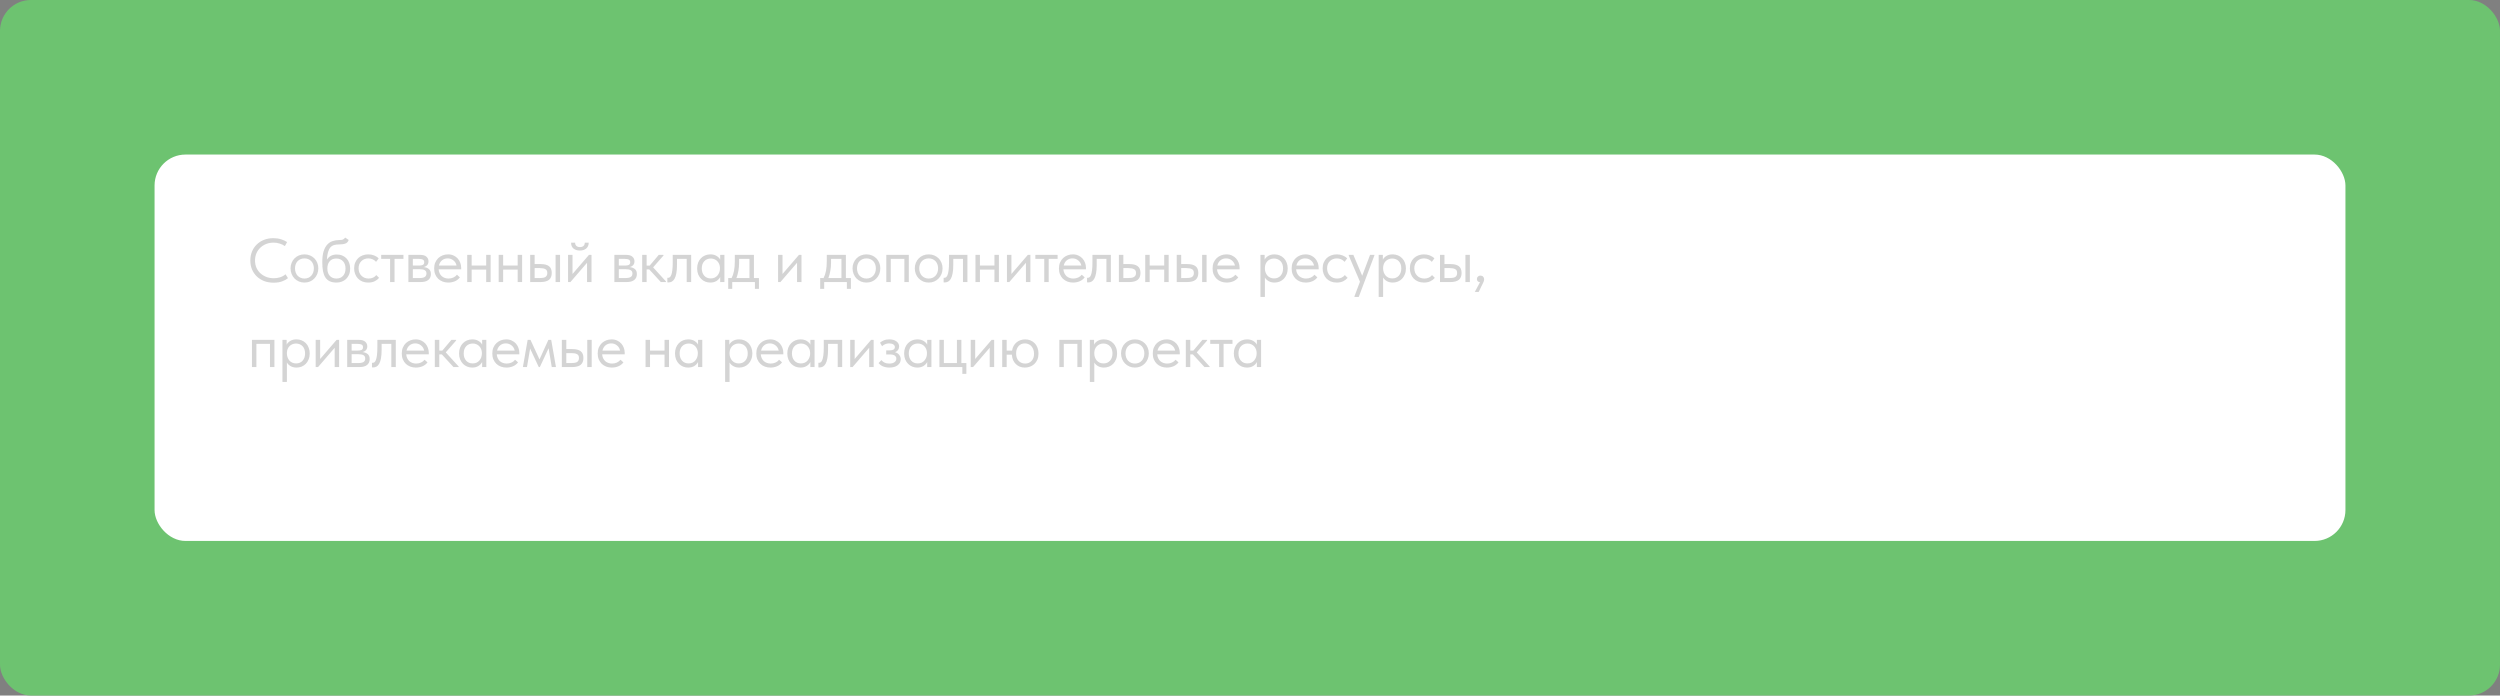
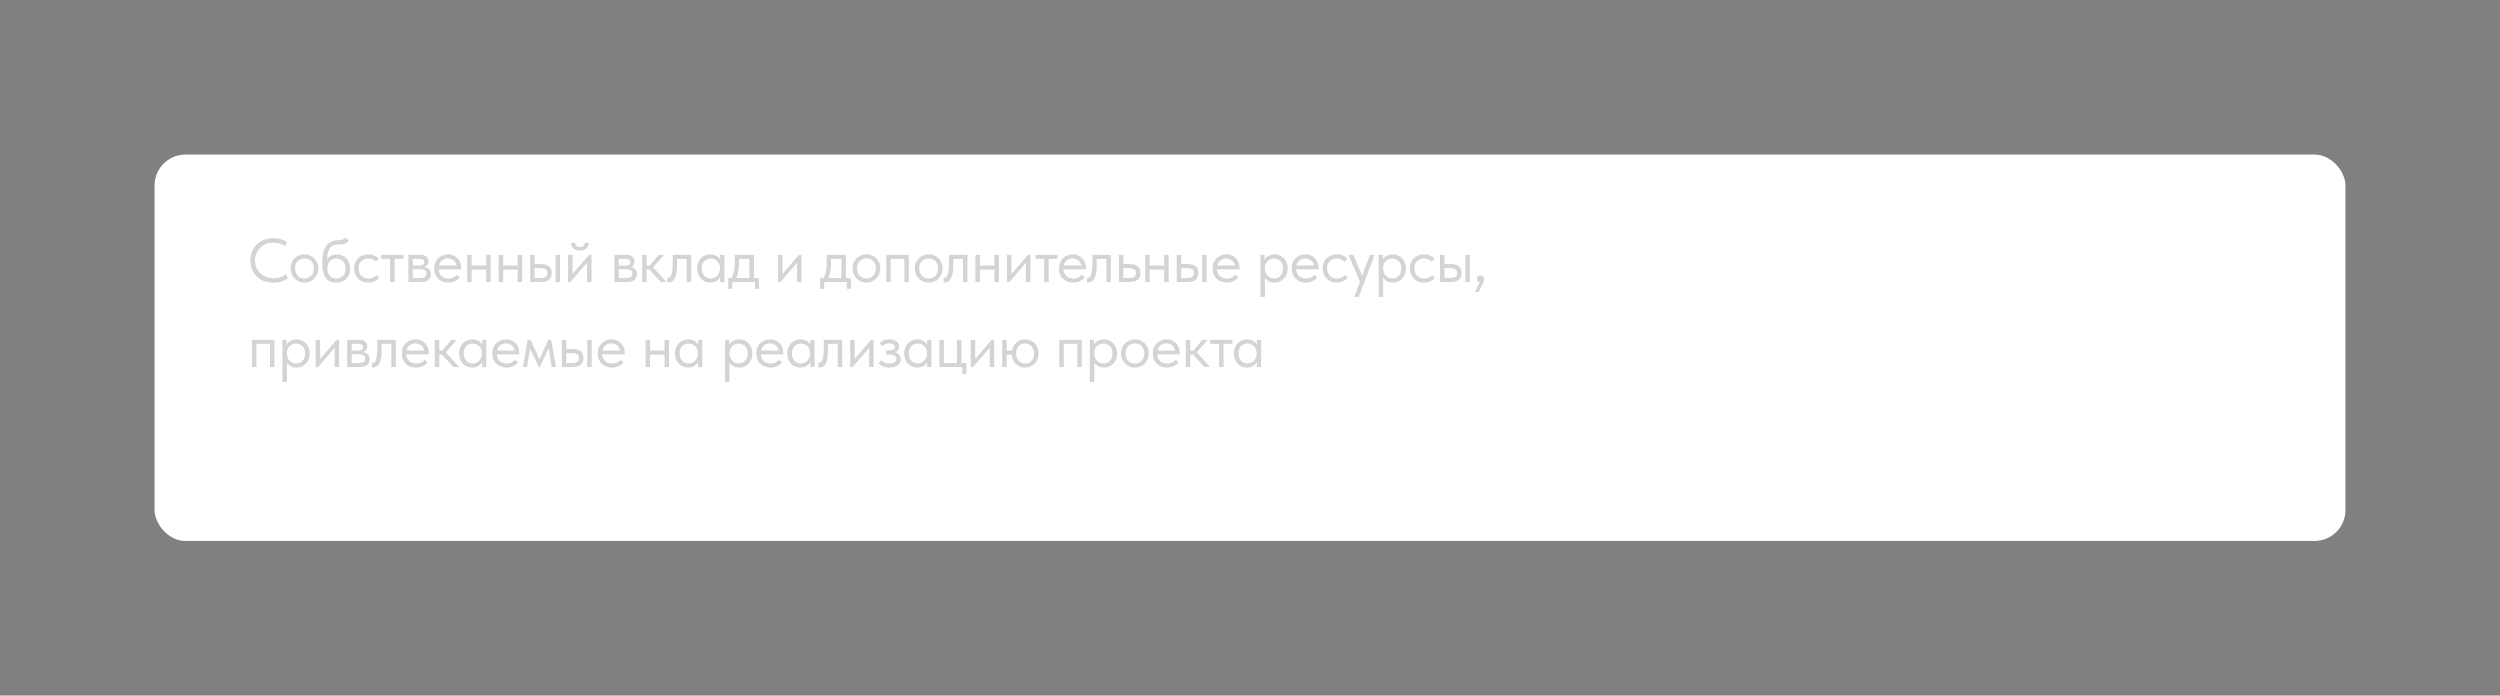
<svg xmlns="http://www.w3.org/2000/svg" width="647" height="180" viewBox="0 0 647 180" fill="none">
  <rect x="0" y="0" width="647" height="180" fill="#808080" stroke="none" />
-   <rect width="647" height="180" rx="8" fill="#6DC370" />
  <rect x="40" y="40" width="567" height="100" rx="8" fill="white" />
-   <path d="M70.832 73.16C69.936 73.16 69.115 73.021 68.368 72.744C67.632 72.456 66.997 72.056 66.464 71.544C65.931 71.032 65.515 70.424 65.216 69.72C64.928 69.016 64.784 68.248 64.784 67.416C64.784 66.584 64.928 65.816 65.216 65.112C65.504 64.408 65.909 63.8 66.432 63.288C66.965 62.765 67.595 62.36 68.32 62.072C69.056 61.784 69.867 61.64 70.752 61.64C71.488 61.64 72.149 61.736 72.736 61.928C73.333 62.109 73.856 62.349 74.304 62.648L73.728 63.688C73.323 63.4 72.869 63.181 72.368 63.032C71.877 62.872 71.355 62.792 70.8 62.792C70.107 62.792 69.467 62.909 68.88 63.144C68.293 63.379 67.787 63.704 67.36 64.12C66.933 64.525 66.597 65.011 66.352 65.576C66.117 66.141 66 66.755 66 67.416C66 68.077 66.117 68.691 66.352 69.256C66.597 69.811 66.933 70.291 67.36 70.696C67.797 71.101 68.309 71.421 68.896 71.656C69.493 71.891 70.149 72.008 70.864 72.008C71.419 72.008 71.952 71.928 72.464 71.768C72.987 71.608 73.467 71.347 73.904 70.984L74.528 71.992C74.155 72.301 73.659 72.573 73.04 72.808C72.432 73.043 71.696 73.16 70.832 73.16ZM78.796 73.128C78.284 73.128 77.809 73.037 77.372 72.856C76.934 72.664 76.55 72.403 76.22 72.072C75.9 71.741 75.649 71.352 75.468 70.904C75.286 70.456 75.196 69.971 75.196 69.448C75.196 68.936 75.286 68.461 75.468 68.024C75.649 67.576 75.9 67.192 76.22 66.872C76.54 66.541 76.918 66.285 77.356 66.104C77.804 65.923 78.284 65.832 78.796 65.832C79.308 65.832 79.782 65.923 80.22 66.104C80.657 66.285 81.036 66.536 81.356 66.856C81.676 67.176 81.926 67.56 82.108 68.008C82.289 68.445 82.38 68.925 82.38 69.448C82.38 69.971 82.289 70.456 82.108 70.904C81.926 71.352 81.676 71.741 81.356 72.072C81.036 72.403 80.657 72.664 80.22 72.856C79.782 73.037 79.308 73.128 78.796 73.128ZM78.796 72.088C79.158 72.088 79.489 72.024 79.788 71.896C80.086 71.768 80.342 71.587 80.556 71.352C80.769 71.117 80.934 70.84 81.052 70.52C81.169 70.189 81.228 69.832 81.228 69.448C81.228 69.064 81.169 68.717 81.052 68.408C80.934 68.088 80.769 67.816 80.556 67.592C80.342 67.357 80.086 67.181 79.788 67.064C79.489 66.936 79.158 66.872 78.796 66.872C78.433 66.872 78.102 66.936 77.804 67.064C77.505 67.181 77.244 67.357 77.02 67.592C76.806 67.816 76.641 68.088 76.524 68.408C76.406 68.717 76.348 69.064 76.348 69.448C76.348 69.832 76.406 70.189 76.524 70.52C76.641 70.84 76.806 71.117 77.02 71.352C77.244 71.587 77.505 71.768 77.804 71.896C78.102 72.024 78.433 72.088 78.796 72.088ZM87.103 73.128C86.399 73.128 85.807 73.016 85.327 72.792C84.858 72.557 84.479 72.221 84.191 71.784C83.914 71.336 83.711 70.787 83.583 70.136C83.466 69.475 83.407 68.712 83.407 67.848C83.407 66.728 83.519 65.8 83.743 65.064C83.978 64.328 84.292 63.741 84.687 63.304C85.092 62.867 85.562 62.563 86.095 62.392C86.639 62.211 87.215 62.12 87.823 62.12C88.228 62.12 88.538 62.077 88.751 61.992C88.964 61.907 89.156 61.736 89.327 61.48L90.239 62.104C90.09 62.552 89.818 62.856 89.423 63.016C89.039 63.176 88.516 63.256 87.855 63.256C87.354 63.256 86.911 63.304 86.527 63.4C86.154 63.496 85.828 63.688 85.551 63.976C85.284 64.264 85.071 64.669 84.911 65.192C84.751 65.704 84.644 66.381 84.591 67.224C84.89 66.744 85.252 66.397 85.679 66.184C86.106 65.971 86.602 65.864 87.167 65.864C87.711 65.864 88.196 65.96 88.623 66.152C89.05 66.333 89.412 66.589 89.711 66.92C90.01 67.24 90.234 67.624 90.383 68.072C90.543 68.52 90.623 69 90.623 69.512C90.623 70.088 90.527 70.605 90.335 71.064C90.143 71.512 89.887 71.891 89.567 72.2C89.247 72.499 88.874 72.728 88.447 72.888C88.02 73.048 87.572 73.128 87.103 73.128ZM87.071 72.088C87.775 72.088 88.34 71.859 88.767 71.4C89.204 70.931 89.423 70.296 89.423 69.496C89.423 69.112 89.37 68.765 89.263 68.456C89.156 68.136 89.002 67.864 88.799 67.64C88.596 67.405 88.346 67.224 88.047 67.096C87.759 66.968 87.423 66.904 87.039 66.904C86.303 66.904 85.732 67.139 85.327 67.608C84.922 68.067 84.719 68.691 84.719 69.48C84.719 70.312 84.938 70.957 85.375 71.416C85.812 71.864 86.378 72.088 87.071 72.088ZM95.297 73.128C94.732 73.128 94.225 73.037 93.778 72.856C93.329 72.664 92.945 72.403 92.626 72.072C92.316 71.741 92.076 71.352 91.906 70.904C91.735 70.456 91.65 69.971 91.65 69.448C91.65 68.883 91.746 68.376 91.938 67.928C92.129 67.48 92.385 67.101 92.706 66.792C93.036 66.483 93.42 66.248 93.858 66.088C94.305 65.917 94.785 65.832 95.297 65.832C95.841 65.832 96.348 65.923 96.817 66.104C97.287 66.285 97.681 66.541 98.001 66.872L97.329 67.768C97.095 67.491 96.802 67.272 96.45 67.112C96.097 66.952 95.719 66.872 95.314 66.872C94.972 66.872 94.647 66.931 94.338 67.048C94.039 67.165 93.772 67.336 93.537 67.56C93.314 67.773 93.132 68.04 92.993 68.36C92.865 68.669 92.802 69.027 92.802 69.432C92.802 69.827 92.865 70.189 92.993 70.52C93.121 70.84 93.303 71.117 93.537 71.352C93.772 71.587 94.044 71.768 94.353 71.896C94.674 72.024 95.02 72.088 95.394 72.088C95.831 72.088 96.22 72.008 96.561 71.848C96.903 71.677 97.18 71.459 97.394 71.192L98.114 71.912C97.815 72.264 97.431 72.557 96.962 72.792C96.492 73.016 95.938 73.128 95.297 73.128ZM100.955 67H98.651V65.96H104.411V67H102.107V73H100.955V67ZM105.694 65.96H108.734C109.47 65.96 110.014 66.12 110.366 66.44C110.718 66.749 110.894 67.149 110.894 67.64C110.894 68.045 110.776 68.376 110.542 68.632C110.318 68.877 110.008 69.037 109.614 69.112C110.168 69.165 110.622 69.331 110.974 69.608C111.336 69.885 111.518 70.328 111.518 70.936C111.518 71.576 111.294 72.083 110.846 72.456C110.398 72.819 109.72 73 108.814 73H105.694V65.96ZM106.846 69.672V71.96H108.494C109.155 71.96 109.63 71.869 109.918 71.688C110.216 71.496 110.366 71.197 110.366 70.792C110.366 70.376 110.216 70.088 109.918 69.928C109.63 69.757 109.208 69.672 108.654 69.672H106.846ZM106.846 67V68.728H108.446C108.872 68.728 109.203 68.669 109.438 68.552C109.672 68.424 109.79 68.195 109.79 67.864C109.79 67.544 109.678 67.32 109.454 67.192C109.23 67.064 108.883 67 108.414 67H106.846ZM116.009 73.128C115.487 73.128 115.001 73.043 114.553 72.872C114.116 72.701 113.732 72.461 113.401 72.152C113.081 71.832 112.825 71.448 112.633 71C112.452 70.552 112.361 70.045 112.361 69.48C112.361 68.893 112.457 68.376 112.649 67.928C112.852 67.469 113.119 67.085 113.449 66.776C113.791 66.467 114.175 66.232 114.601 66.072C115.039 65.912 115.492 65.832 115.961 65.832C116.505 65.832 116.985 65.933 117.401 66.136C117.828 66.328 118.185 66.589 118.473 66.92C118.761 67.251 118.98 67.624 119.129 68.04C119.279 68.456 119.353 68.877 119.353 69.304V69.704H113.513C113.545 70.077 113.631 70.413 113.769 70.712C113.908 71 114.089 71.251 114.313 71.464C114.548 71.667 114.815 71.821 115.113 71.928C115.412 72.035 115.732 72.088 116.073 72.088C116.521 72.088 116.937 72.003 117.321 71.832C117.716 71.651 118.031 71.405 118.265 71.096L119.017 71.784C118.676 72.243 118.233 72.584 117.689 72.808C117.156 73.021 116.596 73.128 116.009 73.128ZM115.849 66.872C115.284 66.872 114.799 67.037 114.393 67.368C113.988 67.699 113.721 68.152 113.593 68.728H118.153C118.047 68.184 117.78 67.741 117.353 67.4C116.937 67.048 116.436 66.872 115.849 66.872ZM125.825 69.768H122.065V73H120.913V65.96H122.065V68.728H125.825V65.96H126.977V73H125.825V69.768ZM133.974 69.768H130.214V73H129.062V65.96H130.214V68.728H133.974V65.96H135.126V73H133.974V69.768ZM139.947 68.344C140.885 68.344 141.595 68.525 142.075 68.888C142.555 69.251 142.795 69.837 142.795 70.648C142.795 71.437 142.555 72.029 142.075 72.424C141.595 72.808 140.832 73 139.787 73H137.211V65.96H138.363V68.344H139.947ZM143.787 65.96H144.939V73H143.787V65.96ZM139.611 71.96C139.899 71.96 140.165 71.944 140.411 71.912C140.667 71.88 140.885 71.821 141.067 71.736C141.248 71.64 141.387 71.507 141.483 71.336C141.589 71.165 141.643 70.936 141.643 70.648C141.643 70.157 141.477 69.827 141.147 69.656C140.816 69.475 140.347 69.384 139.739 69.384H138.363V71.96H139.611ZM147.016 65.96H148.168V70.904L152.424 65.96H153.08V73H151.928V68.008L147.624 73H147.016V65.96ZM150.056 64.84C149.394 64.84 148.85 64.669 148.424 64.328C147.997 63.976 147.789 63.469 147.8 62.808H148.84C148.84 63.149 148.946 63.427 149.16 63.64C149.373 63.843 149.682 63.944 150.088 63.944C150.472 63.944 150.776 63.848 151 63.656C151.224 63.453 151.336 63.171 151.336 62.808H152.36C152.349 63.469 152.13 63.976 151.704 64.328C151.277 64.669 150.728 64.84 150.056 64.84ZM159.001 65.96H162.041C162.777 65.96 163.321 66.12 163.673 66.44C164.025 66.749 164.201 67.149 164.201 67.64C164.201 68.045 164.083 68.376 163.849 68.632C163.625 68.877 163.315 69.037 162.921 69.112C163.475 69.165 163.929 69.331 164.281 69.608C164.643 69.885 164.825 70.328 164.825 70.936C164.825 71.576 164.601 72.083 164.153 72.456C163.705 72.819 163.027 73 162.121 73H159.001V65.96ZM160.153 69.672V71.96H161.801C162.462 71.96 162.937 71.869 163.225 71.688C163.523 71.496 163.673 71.197 163.673 70.792C163.673 70.376 163.523 70.088 163.225 69.928C162.937 69.757 162.515 69.672 161.961 69.672H160.153ZM160.153 67V68.728H161.753C162.179 68.728 162.51 68.669 162.745 68.552C162.979 68.424 163.097 68.195 163.097 67.864C163.097 67.544 162.985 67.32 162.761 67.192C162.537 67.064 162.19 67 161.721 67H160.153ZM166.196 65.96H167.348V68.744H168.132L170.484 65.96H171.716V66.12L169.028 69.192L172.356 72.84V73H171.028L168.02 69.72H167.348V73H166.196V65.96ZM172.982 73.096C172.897 73.096 172.833 73.091 172.79 73.08C172.758 73.08 172.731 73.075 172.71 73.064V71.88C172.753 71.891 172.79 71.896 172.822 71.896C172.854 71.896 172.881 71.896 172.902 71.896C173.051 71.896 173.195 71.848 173.334 71.752C173.483 71.645 173.611 71.453 173.718 71.176C173.835 70.888 173.926 70.488 173.99 69.976C174.065 69.464 174.102 68.797 174.102 67.976V65.96H178.87V73H177.718V67H175.206V68.552C175.206 69.437 175.147 70.173 175.03 70.76C174.923 71.336 174.769 71.8 174.566 72.152C174.363 72.493 174.129 72.739 173.862 72.888C173.595 73.027 173.302 73.096 172.982 73.096ZM183.827 73.128C183.379 73.128 182.947 73.048 182.531 72.888C182.115 72.717 181.752 72.477 181.443 72.168C181.134 71.848 180.883 71.464 180.691 71.016C180.51 70.557 180.419 70.045 180.419 69.48C180.419 68.925 180.504 68.424 180.675 67.976C180.856 67.517 181.102 67.133 181.411 66.824C181.72 66.504 182.083 66.259 182.499 66.088C182.915 65.917 183.358 65.832 183.827 65.832C184.499 65.832 185.054 65.976 185.491 66.264C185.939 66.541 186.238 66.856 186.387 67.208V65.96H187.475V73H186.387V71.688C186.184 72.104 185.859 72.451 185.411 72.728C184.963 72.995 184.435 73.128 183.827 73.128ZM183.939 72.056C184.323 72.056 184.664 71.987 184.963 71.848C185.262 71.699 185.507 71.507 185.699 71.272C185.902 71.027 186.056 70.755 186.163 70.456C186.27 70.147 186.323 69.837 186.323 69.528V69.272C186.312 68.963 186.254 68.669 186.147 68.392C186.04 68.104 185.886 67.853 185.683 67.64C185.491 67.416 185.251 67.24 184.963 67.112C184.675 66.973 184.344 66.904 183.971 66.904C183.63 66.904 183.315 66.963 183.027 67.08C182.75 67.187 182.504 67.352 182.291 67.576C182.078 67.789 181.912 68.056 181.795 68.376C181.678 68.696 181.619 69.059 181.619 69.464C181.619 70.243 181.832 70.872 182.259 71.352C182.686 71.821 183.246 72.056 183.939 72.056ZM188.461 71.96H189.341C189.618 71.427 189.826 70.808 189.965 70.104C190.103 69.389 190.173 68.525 190.173 67.512V65.96H195.117V71.96H196.413V74.76H195.373V73H189.501V74.76H188.461V71.96ZM191.277 67.96C191.277 68.76 191.213 69.485 191.085 70.136C190.967 70.776 190.802 71.384 190.589 71.96H193.965V67H191.277V67.96ZM201.362 65.96H202.514V70.904L206.77 65.96H207.426V73H206.274V68.008L201.97 73H201.362V65.96ZM212.259 71.96H213.139C213.416 71.427 213.624 70.808 213.763 70.104C213.902 69.389 213.971 68.525 213.971 67.512V65.96H218.915V71.96H220.211V74.76H219.171V73H213.299V74.76H212.259V71.96ZM215.075 67.96C215.075 68.76 215.011 69.485 214.883 70.136C214.766 70.776 214.6 71.384 214.387 71.96H217.763V67H215.075V67.96ZM224.239 73.128C223.727 73.128 223.253 73.037 222.815 72.856C222.378 72.664 221.994 72.403 221.663 72.072C221.343 71.741 221.093 71.352 220.911 70.904C220.73 70.456 220.639 69.971 220.639 69.448C220.639 68.936 220.73 68.461 220.911 68.024C221.093 67.576 221.343 67.192 221.663 66.872C221.983 66.541 222.362 66.285 222.799 66.104C223.247 65.923 223.727 65.832 224.239 65.832C224.751 65.832 225.226 65.923 225.663 66.104C226.101 66.285 226.479 66.536 226.799 66.856C227.119 67.176 227.37 67.56 227.551 68.008C227.733 68.445 227.823 68.925 227.823 69.448C227.823 69.971 227.733 70.456 227.551 70.904C227.37 71.352 227.119 71.741 226.799 72.072C226.479 72.403 226.101 72.664 225.663 72.856C225.226 73.037 224.751 73.128 224.239 73.128ZM224.239 72.088C224.602 72.088 224.933 72.024 225.231 71.896C225.53 71.768 225.786 71.587 225.999 71.352C226.213 71.117 226.378 70.84 226.495 70.52C226.613 70.189 226.671 69.832 226.671 69.448C226.671 69.064 226.613 68.717 226.495 68.408C226.378 68.088 226.213 67.816 225.999 67.592C225.786 67.357 225.53 67.181 225.231 67.064C224.933 66.936 224.602 66.872 224.239 66.872C223.877 66.872 223.546 66.936 223.247 67.064C222.949 67.181 222.687 67.357 222.463 67.592C222.25 67.816 222.085 68.088 221.967 68.408C221.85 68.717 221.791 69.064 221.791 69.448C221.791 69.832 221.85 70.189 221.967 70.52C222.085 70.84 222.25 71.117 222.463 71.352C222.687 71.587 222.949 71.768 223.247 71.896C223.546 72.024 223.877 72.088 224.239 72.088ZM229.379 65.96H235.203V73H234.051V67H230.531V73H229.379V65.96ZM240.349 73.128C239.837 73.128 239.363 73.037 238.925 72.856C238.488 72.664 238.104 72.403 237.773 72.072C237.453 71.741 237.203 71.352 237.021 70.904C236.84 70.456 236.749 69.971 236.749 69.448C236.749 68.936 236.84 68.461 237.021 68.024C237.203 67.576 237.453 67.192 237.773 66.872C238.093 66.541 238.472 66.285 238.909 66.104C239.357 65.923 239.837 65.832 240.349 65.832C240.861 65.832 241.336 65.923 241.773 66.104C242.211 66.285 242.589 66.536 242.909 66.856C243.229 67.176 243.48 67.56 243.661 68.008C243.843 68.445 243.933 68.925 243.933 69.448C243.933 69.971 243.843 70.456 243.661 70.904C243.48 71.352 243.229 71.741 242.909 72.072C242.589 72.403 242.211 72.664 241.773 72.856C241.336 73.037 240.861 73.128 240.349 73.128ZM240.349 72.088C240.712 72.088 241.043 72.024 241.341 71.896C241.64 71.768 241.896 71.587 242.109 71.352C242.323 71.117 242.488 70.84 242.605 70.52C242.723 70.189 242.781 69.832 242.781 69.448C242.781 69.064 242.723 68.717 242.605 68.408C242.488 68.088 242.323 67.816 242.109 67.592C241.896 67.357 241.64 67.181 241.341 67.064C241.043 66.936 240.712 66.872 240.349 66.872C239.987 66.872 239.656 66.936 239.357 67.064C239.059 67.181 238.797 67.357 238.573 67.592C238.36 67.816 238.195 68.088 238.077 68.408C237.96 68.717 237.901 69.064 237.901 69.448C237.901 69.832 237.96 70.189 238.077 70.52C238.195 70.84 238.36 71.117 238.573 71.352C238.797 71.587 239.059 71.768 239.357 71.896C239.656 72.024 239.987 72.088 240.349 72.088ZM244.485 73.096C244.4 73.096 244.336 73.091 244.293 73.08C244.261 73.08 244.235 73.075 244.213 73.064V71.88C244.256 71.891 244.293 71.896 244.325 71.896C244.357 71.896 244.384 71.896 244.405 71.896C244.555 71.896 244.699 71.848 244.837 71.752C244.987 71.645 245.115 71.453 245.221 71.176C245.339 70.888 245.429 70.488 245.493 69.976C245.568 69.464 245.605 68.797 245.605 67.976V65.96H250.373V73H249.221V67H246.709V68.552C246.709 69.437 246.651 70.173 246.533 70.76C246.427 71.336 246.272 71.8 246.069 72.152C245.867 72.493 245.632 72.739 245.365 72.888C245.099 73.027 244.805 73.096 244.485 73.096ZM257.362 69.768H253.602V73H252.45V65.96H253.602V68.728H257.362V65.96H258.514V73H257.362V69.768ZM260.599 65.96H261.751V70.904L266.007 65.96H266.663V73H265.511V68.008L261.207 73H260.599V65.96ZM270.252 67H267.948V65.96H273.708V67H271.404V73H270.252V67ZM277.704 73.128C277.181 73.128 276.696 73.043 276.248 72.872C275.81 72.701 275.426 72.461 275.096 72.152C274.776 71.832 274.52 71.448 274.328 71C274.146 70.552 274.056 70.045 274.056 69.48C274.056 68.893 274.152 68.376 274.344 67.928C274.546 67.469 274.813 67.085 275.144 66.776C275.485 66.467 275.869 66.232 276.296 66.072C276.733 65.912 277.186 65.832 277.656 65.832C278.2 65.832 278.68 65.933 279.096 66.136C279.522 66.328 279.88 66.589 280.168 66.92C280.456 67.251 280.674 67.624 280.824 68.04C280.973 68.456 281.048 68.877 281.048 69.304V69.704H275.208C275.24 70.077 275.325 70.413 275.464 70.712C275.602 71 275.784 71.251 276.008 71.464C276.242 71.667 276.509 71.821 276.808 71.928C277.106 72.035 277.426 72.088 277.768 72.088C278.216 72.088 278.632 72.003 279.016 71.832C279.41 71.651 279.725 71.405 279.96 71.096L280.712 71.784C280.37 72.243 279.928 72.584 279.384 72.808C278.85 73.021 278.29 73.128 277.704 73.128ZM277.544 66.872C276.978 66.872 276.493 67.037 276.088 67.368C275.682 67.699 275.416 68.152 275.288 68.728H279.848C279.741 68.184 279.474 67.741 279.048 67.4C278.632 67.048 278.13 66.872 277.544 66.872ZM281.604 73.096C281.519 73.096 281.455 73.091 281.412 73.08C281.38 73.08 281.353 73.075 281.332 73.064V71.88C281.375 71.891 281.412 71.896 281.444 71.896C281.476 71.896 281.503 71.896 281.524 71.896C281.673 71.896 281.817 71.848 281.956 71.752C282.105 71.645 282.233 71.453 282.34 71.176C282.457 70.888 282.548 70.488 282.612 69.976C282.687 69.464 282.724 68.797 282.724 67.976V65.96H287.492V73H286.34V67H283.828V68.552C283.828 69.437 283.769 70.173 283.652 70.76C283.545 71.336 283.391 71.8 283.188 72.152C282.985 72.493 282.751 72.739 282.484 72.888C282.217 73.027 281.924 73.096 281.604 73.096ZM289.569 65.96H290.721V68.344H292.305C293.243 68.344 293.953 68.525 294.433 68.888C294.913 69.251 295.153 69.837 295.153 70.648C295.153 71.437 294.913 72.029 294.433 72.424C293.953 72.808 293.19 73 292.145 73H289.569V65.96ZM291.921 71.96C292.209 71.96 292.481 71.944 292.737 71.912C292.993 71.88 293.211 71.816 293.393 71.72C293.585 71.624 293.734 71.491 293.841 71.32C293.947 71.149 294.001 70.925 294.001 70.648C294.001 70.157 293.825 69.827 293.473 69.656C293.121 69.475 292.646 69.384 292.049 69.384H290.721V71.96H291.921ZM301.301 69.768H297.541V73H296.389V65.96H297.541V68.728H301.301V65.96H302.453V73H301.301V69.768ZM307.274 68.344C308.213 68.344 308.922 68.525 309.402 68.888C309.882 69.251 310.122 69.837 310.122 70.648C310.122 71.437 309.882 72.029 309.402 72.424C308.922 72.808 308.159 73 307.114 73H304.538V65.96H305.69V68.344H307.274ZM311.114 65.96H312.266V73H311.114V65.96ZM306.938 71.96C307.226 71.96 307.493 71.944 307.738 71.912C307.994 71.88 308.213 71.821 308.394 71.736C308.575 71.64 308.714 71.507 308.81 71.336C308.917 71.165 308.97 70.936 308.97 70.648C308.97 70.157 308.805 69.827 308.474 69.656C308.143 69.475 307.674 69.384 307.066 69.384H305.69V71.96H306.938ZM317.463 73.128C316.94 73.128 316.455 73.043 316.007 72.872C315.57 72.701 315.186 72.461 314.855 72.152C314.535 71.832 314.279 71.448 314.087 71C313.906 70.552 313.815 70.045 313.815 69.48C313.815 68.893 313.911 68.376 314.103 67.928C314.306 67.469 314.572 67.085 314.903 66.776C315.244 66.467 315.628 66.232 316.055 66.072C316.492 65.912 316.946 65.832 317.415 65.832C317.959 65.832 318.439 65.933 318.855 66.136C319.282 66.328 319.639 66.589 319.927 66.92C320.215 67.251 320.434 67.624 320.583 68.04C320.732 68.456 320.807 68.877 320.807 69.304V69.704H314.967C314.999 70.077 315.084 70.413 315.223 70.712C315.362 71 315.543 71.251 315.767 71.464C316.002 71.667 316.268 71.821 316.567 71.928C316.866 72.035 317.186 72.088 317.527 72.088C317.975 72.088 318.391 72.003 318.775 71.832C319.17 71.651 319.484 71.405 319.719 71.096L320.471 71.784C320.13 72.243 319.687 72.584 319.143 72.808C318.61 73.021 318.05 73.128 317.463 73.128ZM317.303 66.872C316.738 66.872 316.252 67.037 315.847 67.368C315.442 67.699 315.175 68.152 315.047 68.728H319.607C319.5 68.184 319.234 67.741 318.807 67.4C318.391 67.048 317.89 66.872 317.303 66.872ZM326.203 76.84V65.96H327.291V67.208C327.44 66.856 327.734 66.541 328.171 66.264C328.608 65.976 329.168 65.832 329.851 65.832C330.32 65.832 330.763 65.917 331.179 66.088C331.595 66.259 331.958 66.504 332.267 66.824C332.576 67.133 332.816 67.517 332.987 67.976C333.168 68.424 333.259 68.925 333.259 69.48C333.259 70.045 333.163 70.557 332.971 71.016C332.79 71.464 332.544 71.848 332.235 72.168C331.926 72.477 331.563 72.717 331.147 72.888C330.731 73.048 330.299 73.128 329.851 73.128C329.275 73.128 328.768 73.005 328.331 72.76C327.894 72.515 327.568 72.2 327.355 71.816V76.84H326.203ZM329.707 66.904C329.334 66.904 329.003 66.973 328.715 67.112C328.427 67.24 328.182 67.416 327.979 67.64C327.776 67.853 327.622 68.104 327.515 68.392C327.419 68.669 327.366 68.963 327.355 69.272V69.528C327.355 69.837 327.408 70.147 327.515 70.456C327.622 70.755 327.771 71.027 327.963 71.272C328.166 71.507 328.416 71.699 328.715 71.848C329.014 71.987 329.355 72.056 329.739 72.056C330.432 72.056 330.992 71.821 331.419 71.352C331.846 70.872 332.059 70.243 332.059 69.464C332.059 69.059 332 68.696 331.883 68.376C331.766 68.056 331.6 67.789 331.387 67.576C331.174 67.352 330.923 67.187 330.635 67.08C330.347 66.963 330.038 66.904 329.707 66.904ZM337.925 73.128C337.402 73.128 336.917 73.043 336.469 72.872C336.032 72.701 335.648 72.461 335.317 72.152C334.997 71.832 334.741 71.448 334.549 71C334.368 70.552 334.277 70.045 334.277 69.48C334.277 68.893 334.373 68.376 334.565 67.928C334.768 67.469 335.034 67.085 335.365 66.776C335.706 66.467 336.09 66.232 336.517 66.072C336.954 65.912 337.408 65.832 337.877 65.832C338.421 65.832 338.901 65.933 339.317 66.136C339.744 66.328 340.101 66.589 340.389 66.92C340.677 67.251 340.896 67.624 341.045 68.04C341.194 68.456 341.269 68.877 341.269 69.304V69.704H335.429C335.461 70.077 335.546 70.413 335.685 70.712C335.824 71 336.005 71.251 336.229 71.464C336.464 71.667 336.73 71.821 337.029 71.928C337.328 72.035 337.648 72.088 337.989 72.088C338.437 72.088 338.853 72.003 339.237 71.832C339.632 71.651 339.946 71.405 340.181 71.096L340.933 71.784C340.592 72.243 340.149 72.584 339.605 72.808C339.072 73.021 338.512 73.128 337.925 73.128ZM337.765 66.872C337.2 66.872 336.714 67.037 336.309 67.368C335.904 67.699 335.637 68.152 335.509 68.728H340.069C339.962 68.184 339.696 67.741 339.269 67.4C338.853 67.048 338.352 66.872 337.765 66.872ZM345.949 73.128C345.383 73.128 344.877 73.037 344.429 72.856C343.981 72.664 343.597 72.403 343.277 72.072C342.967 71.741 342.727 71.352 342.557 70.904C342.386 70.456 342.301 69.971 342.301 69.448C342.301 68.883 342.397 68.376 342.589 67.928C342.781 67.48 343.037 67.101 343.357 66.792C343.687 66.483 344.071 66.248 344.509 66.088C344.957 65.917 345.437 65.832 345.949 65.832C346.493 65.832 346.999 65.923 347.469 66.104C347.938 66.285 348.333 66.541 348.653 66.872L347.981 67.768C347.746 67.491 347.453 67.272 347.101 67.112C346.749 66.952 346.37 66.872 345.965 66.872C345.623 66.872 345.298 66.931 344.989 67.048C344.69 67.165 344.423 67.336 344.189 67.56C343.965 67.773 343.783 68.04 343.645 68.36C343.517 68.669 343.453 69.027 343.453 69.432C343.453 69.827 343.517 70.189 343.645 70.52C343.773 70.84 343.954 71.117 344.189 71.352C344.423 71.587 344.695 71.768 345.005 71.896C345.325 72.024 345.671 72.088 346.045 72.088C346.482 72.088 346.871 72.008 347.213 71.848C347.554 71.677 347.831 71.459 348.045 71.192L348.765 71.912C348.466 72.264 348.082 72.557 347.613 72.792C347.143 73.016 346.589 73.128 345.949 73.128ZM350.536 76.68L351.96 72.904L349.048 66.12V65.96H350.248L352.536 71.368L354.568 65.96H355.688V66.12L351.656 76.84H350.536V76.68ZM356.798 76.84V65.96H357.886V67.208C358.035 66.856 358.329 66.541 358.766 66.264C359.203 65.976 359.763 65.832 360.446 65.832C360.915 65.832 361.358 65.917 361.774 66.088C362.19 66.259 362.553 66.504 362.862 66.824C363.171 67.133 363.411 67.517 363.582 67.976C363.763 68.424 363.854 68.925 363.854 69.48C363.854 70.045 363.758 70.557 363.566 71.016C363.385 71.464 363.139 71.848 362.83 72.168C362.521 72.477 362.158 72.717 361.742 72.888C361.326 73.048 360.894 73.128 360.446 73.128C359.87 73.128 359.363 73.005 358.926 72.76C358.489 72.515 358.163 72.2 357.95 71.816V76.84H356.798ZM360.302 66.904C359.929 66.904 359.598 66.973 359.31 67.112C359.022 67.24 358.777 67.416 358.574 67.64C358.371 67.853 358.217 68.104 358.11 68.392C358.014 68.669 357.961 68.963 357.95 69.272V69.528C357.95 69.837 358.003 70.147 358.11 70.456C358.217 70.755 358.366 71.027 358.558 71.272C358.761 71.507 359.011 71.699 359.31 71.848C359.609 71.987 359.95 72.056 360.334 72.056C361.027 72.056 361.587 71.821 362.014 71.352C362.441 70.872 362.654 70.243 362.654 69.464C362.654 69.059 362.595 68.696 362.478 68.376C362.361 68.056 362.195 67.789 361.982 67.576C361.769 67.352 361.518 67.187 361.23 67.08C360.942 66.963 360.633 66.904 360.302 66.904ZM368.52 73.128C367.955 73.128 367.448 73.037 367 72.856C366.552 72.664 366.168 72.403 365.848 72.072C365.539 71.741 365.299 71.352 365.128 70.904C364.957 70.456 364.872 69.971 364.872 69.448C364.872 68.883 364.968 68.376 365.16 67.928C365.352 67.48 365.608 67.101 365.928 66.792C366.259 66.483 366.643 66.248 367.08 66.088C367.528 65.917 368.008 65.832 368.52 65.832C369.064 65.832 369.571 65.923 370.04 66.104C370.509 66.285 370.904 66.541 371.224 66.872L370.552 67.768C370.317 67.491 370.024 67.272 369.672 67.112C369.32 66.952 368.941 66.872 368.536 66.872C368.195 66.872 367.869 66.931 367.56 67.048C367.261 67.165 366.995 67.336 366.76 67.56C366.536 67.773 366.355 68.04 366.216 68.36C366.088 68.669 366.024 69.027 366.024 69.432C366.024 69.827 366.088 70.189 366.216 70.52C366.344 70.84 366.525 71.117 366.76 71.352C366.995 71.587 367.267 71.768 367.576 71.896C367.896 72.024 368.243 72.088 368.616 72.088C369.053 72.088 369.443 72.008 369.784 71.848C370.125 71.677 370.403 71.459 370.616 71.192L371.336 71.912C371.037 72.264 370.653 72.557 370.184 72.792C369.715 73.016 369.16 73.128 368.52 73.128ZM375.41 68.344C376.348 68.344 377.058 68.525 377.538 68.888C378.018 69.251 378.258 69.837 378.258 70.648C378.258 71.437 378.018 72.029 377.538 72.424C377.058 72.808 376.295 73 375.25 73H372.674V65.96H373.826V68.344H375.41ZM379.25 65.96H380.402V73H379.25V65.96ZM375.074 71.96C375.362 71.96 375.628 71.944 375.874 71.912C376.13 71.88 376.348 71.821 376.53 71.736C376.711 71.64 376.85 71.507 376.946 71.336C377.052 71.165 377.106 70.936 377.106 70.648C377.106 70.157 376.94 69.827 376.61 69.656C376.279 69.475 375.81 69.384 375.202 69.384H373.826V71.96H375.074ZM383.023 73.032C382.756 73.011 382.553 72.925 382.415 72.776C382.287 72.616 382.223 72.429 382.223 72.216C382.223 71.949 382.313 71.736 382.495 71.576C382.676 71.405 382.884 71.32 383.119 71.32C383.407 71.32 383.641 71.411 383.823 71.592C384.004 71.773 384.095 72.003 384.095 72.28C384.095 72.557 384.009 72.856 383.839 73.176C383.679 73.496 383.481 73.901 383.247 74.392L382.687 75.56H381.679L383.023 73.032ZM65.2 87.96H71.024V95H69.872V89H66.352V95H65.2V87.96ZM73.099 98.84V87.96H74.187V89.208C74.336 88.856 74.629 88.541 75.067 88.264C75.504 87.976 76.064 87.832 76.747 87.832C77.216 87.832 77.659 87.917 78.075 88.088C78.491 88.259 78.853 88.504 79.163 88.824C79.472 89.133 79.712 89.517 79.883 89.976C80.064 90.424 80.155 90.925 80.155 91.48C80.155 92.045 80.059 92.557 79.867 93.016C79.685 93.464 79.44 93.848 79.131 94.168C78.821 94.477 78.459 94.717 78.043 94.888C77.627 95.048 77.195 95.128 76.747 95.128C76.171 95.128 75.664 95.005 75.227 94.76C74.789 94.515 74.464 94.2 74.251 93.816V98.84H73.099ZM76.603 88.904C76.229 88.904 75.899 88.973 75.611 89.112C75.323 89.24 75.077 89.416 74.875 89.64C74.672 89.853 74.517 90.104 74.411 90.392C74.315 90.669 74.261 90.963 74.251 91.272V91.528C74.251 91.837 74.304 92.147 74.411 92.456C74.517 92.755 74.667 93.027 74.859 93.272C75.061 93.507 75.312 93.699 75.611 93.848C75.909 93.987 76.251 94.056 76.635 94.056C77.328 94.056 77.888 93.821 78.315 93.352C78.741 92.872 78.955 92.243 78.955 91.464C78.955 91.059 78.896 90.696 78.779 90.376C78.661 90.056 78.496 89.789 78.283 89.576C78.069 89.352 77.819 89.187 77.531 89.08C77.243 88.963 76.933 88.904 76.603 88.904ZM81.701 87.96H82.853V92.904L87.109 87.96H87.765V95H86.613V90.008L82.309 95H81.701V87.96ZM89.849 87.96H92.889C93.625 87.96 94.169 88.12 94.521 88.44C94.873 88.749 95.049 89.149 95.049 89.64C95.049 90.045 94.932 90.376 94.697 90.632C94.473 90.877 94.164 91.037 93.769 91.112C94.324 91.165 94.777 91.331 95.129 91.608C95.492 91.885 95.673 92.328 95.673 92.936C95.673 93.576 95.449 94.083 95.001 94.456C94.553 94.819 93.876 95 92.969 95H89.849V87.96ZM91.001 91.672V93.96H92.649C93.311 93.96 93.785 93.869 94.073 93.688C94.372 93.496 94.521 93.197 94.521 92.792C94.521 92.376 94.372 92.088 94.073 91.928C93.785 91.757 93.364 91.672 92.809 91.672H91.001ZM91.001 89V90.728H92.601C93.028 90.728 93.359 90.669 93.593 90.552C93.828 90.424 93.945 90.195 93.945 89.864C93.945 89.544 93.833 89.32 93.609 89.192C93.385 89.064 93.039 89 92.569 89H91.001ZM96.541 95.096C96.456 95.096 96.392 95.091 96.35 95.08C96.317 95.08 96.291 95.075 96.269 95.064V93.88C96.312 93.891 96.35 93.896 96.382 93.896C96.413 93.896 96.44 93.896 96.462 93.896C96.611 93.896 96.755 93.848 96.894 93.752C97.043 93.645 97.171 93.453 97.278 93.176C97.395 92.888 97.486 92.488 97.549 91.976C97.624 91.464 97.662 90.797 97.662 89.976V87.96H102.43V95H101.278V89H98.766V90.552C98.766 91.437 98.707 92.173 98.59 92.76C98.483 93.336 98.328 93.8 98.126 94.152C97.923 94.493 97.688 94.739 97.421 94.888C97.155 95.027 96.862 95.096 96.541 95.096ZM107.626 95.128C107.104 95.128 106.618 95.043 106.17 94.872C105.733 94.701 105.349 94.461 105.018 94.152C104.698 93.832 104.442 93.448 104.25 93C104.069 92.552 103.978 92.045 103.978 91.48C103.978 90.893 104.074 90.376 104.266 89.928C104.469 89.469 104.736 89.085 105.066 88.776C105.408 88.467 105.792 88.232 106.218 88.072C106.656 87.912 107.109 87.832 107.578 87.832C108.122 87.832 108.602 87.933 109.018 88.136C109.445 88.328 109.802 88.589 110.09 88.92C110.378 89.251 110.597 89.624 110.746 90.04C110.896 90.456 110.97 90.877 110.97 91.304V91.704H105.13C105.162 92.077 105.248 92.413 105.386 92.712C105.525 93 105.706 93.251 105.93 93.464C106.165 93.667 106.432 93.821 106.73 93.928C107.029 94.035 107.349 94.088 107.69 94.088C108.138 94.088 108.554 94.003 108.938 93.832C109.333 93.651 109.648 93.405 109.882 93.096L110.634 93.784C110.293 94.243 109.85 94.584 109.306 94.808C108.773 95.021 108.213 95.128 107.626 95.128ZM107.466 88.872C106.901 88.872 106.416 89.037 106.01 89.368C105.605 89.699 105.338 90.152 105.21 90.728H109.77C109.664 90.184 109.397 89.741 108.97 89.4C108.554 89.048 108.053 88.872 107.466 88.872ZM112.53 87.96H113.682V90.744H114.466L116.818 87.96H118.05V88.12L115.362 91.192L118.69 94.84V95H117.362L114.354 91.72H113.682V95H112.53V87.96ZM122.215 95.128C121.767 95.128 121.335 95.048 120.919 94.888C120.503 94.717 120.14 94.477 119.831 94.168C119.522 93.848 119.271 93.464 119.079 93.016C118.898 92.557 118.807 92.045 118.807 91.48C118.807 90.925 118.892 90.424 119.063 89.976C119.244 89.517 119.49 89.133 119.799 88.824C120.108 88.504 120.471 88.259 120.887 88.088C121.303 87.917 121.746 87.832 122.215 87.832C122.887 87.832 123.442 87.976 123.879 88.264C124.327 88.541 124.626 88.856 124.775 89.208V87.96H125.863V95H124.775V93.688C124.572 94.104 124.247 94.451 123.799 94.728C123.351 94.995 122.823 95.128 122.215 95.128ZM122.327 94.056C122.711 94.056 123.052 93.987 123.351 93.848C123.65 93.699 123.895 93.507 124.087 93.272C124.29 93.027 124.444 92.755 124.551 92.456C124.658 92.147 124.711 91.837 124.711 91.528V91.272C124.7 90.963 124.642 90.669 124.535 90.392C124.428 90.104 124.274 89.853 124.071 89.64C123.879 89.416 123.639 89.24 123.351 89.112C123.063 88.973 122.732 88.904 122.359 88.904C122.018 88.904 121.703 88.963 121.415 89.08C121.138 89.187 120.892 89.352 120.679 89.576C120.466 89.789 120.3 90.056 120.183 90.376C120.066 90.696 120.007 91.059 120.007 91.464C120.007 92.243 120.22 92.872 120.647 93.352C121.074 93.821 121.634 94.056 122.327 94.056ZM131.057 95.128C130.534 95.128 130.049 95.043 129.601 94.872C129.164 94.701 128.78 94.461 128.449 94.152C128.129 93.832 127.873 93.448 127.681 93C127.5 92.552 127.409 92.045 127.409 91.48C127.409 90.893 127.505 90.376 127.697 89.928C127.9 89.469 128.166 89.085 128.497 88.776C128.838 88.467 129.222 88.232 129.649 88.072C130.086 87.912 130.54 87.832 131.009 87.832C131.553 87.832 132.033 87.933 132.449 88.136C132.876 88.328 133.233 88.589 133.521 88.92C133.809 89.251 134.028 89.624 134.177 90.04C134.326 90.456 134.401 90.877 134.401 91.304V91.704H128.561C128.593 92.077 128.678 92.413 128.817 92.712C128.956 93 129.137 93.251 129.361 93.464C129.596 93.667 129.862 93.821 130.161 93.928C130.46 94.035 130.78 94.088 131.121 94.088C131.569 94.088 131.985 94.003 132.369 93.832C132.764 93.651 133.078 93.405 133.313 93.096L134.065 93.784C133.724 94.243 133.281 94.584 132.737 94.808C132.204 95.021 131.644 95.128 131.057 95.128ZM130.897 88.872C130.332 88.872 129.846 89.037 129.441 89.368C129.036 89.699 128.769 90.152 128.641 90.728H133.201C133.094 90.184 132.828 89.741 132.401 89.4C131.985 89.048 131.484 88.872 130.897 88.872ZM136.555 87.96H137.291L139.627 93.016L141.915 87.96H142.651L143.883 95H142.795L141.979 90.12L139.707 95H139.435L137.195 90.216L136.379 95H135.323L136.555 87.96ZM148.142 90.344C149.081 90.344 149.79 90.525 150.27 90.888C150.75 91.251 150.99 91.837 150.99 92.648C150.99 93.437 150.75 94.029 150.27 94.424C149.79 94.808 149.028 95 147.982 95H145.406V87.96H146.558V90.344H148.142ZM151.982 87.96H153.134V95H151.982V87.96ZM147.806 93.96C148.094 93.96 148.361 93.944 148.606 93.912C148.862 93.88 149.081 93.821 149.262 93.736C149.444 93.64 149.582 93.507 149.678 93.336C149.785 93.165 149.838 92.936 149.838 92.648C149.838 92.157 149.673 91.827 149.342 91.656C149.012 91.475 148.542 91.384 147.934 91.384H146.558V93.96H147.806ZM158.331 95.128C157.809 95.128 157.323 95.043 156.875 94.872C156.438 94.701 156.054 94.461 155.723 94.152C155.403 93.832 155.147 93.448 154.955 93C154.774 92.552 154.683 92.045 154.683 91.48C154.683 90.893 154.779 90.376 154.971 89.928C155.174 89.469 155.441 89.085 155.771 88.776C156.113 88.467 156.497 88.232 156.923 88.072C157.361 87.912 157.814 87.832 158.283 87.832C158.827 87.832 159.307 87.933 159.723 88.136C160.15 88.328 160.507 88.589 160.795 88.92C161.083 89.251 161.302 89.624 161.451 90.04C161.601 90.456 161.675 90.877 161.675 91.304V91.704H155.835C155.867 92.077 155.953 92.413 156.091 92.712C156.23 93 156.411 93.251 156.635 93.464C156.87 93.667 157.137 93.821 157.435 93.928C157.734 94.035 158.054 94.088 158.395 94.088C158.843 94.088 159.259 94.003 159.643 93.832C160.038 93.651 160.353 93.405 160.587 93.096L161.339 93.784C160.998 94.243 160.555 94.584 160.011 94.808C159.478 95.021 158.918 95.128 158.331 95.128ZM158.171 88.872C157.606 88.872 157.121 89.037 156.715 89.368C156.31 89.699 156.043 90.152 155.915 90.728H160.475C160.369 90.184 160.102 89.741 159.675 89.4C159.259 89.048 158.758 88.872 158.171 88.872ZM171.983 91.768H168.223V95H167.071V87.96H168.223V90.728H171.983V87.96H173.135V95H171.983V91.768ZM178.1 95.128C177.652 95.128 177.22 95.048 176.804 94.888C176.388 94.717 176.025 94.477 175.716 94.168C175.407 93.848 175.156 93.464 174.964 93.016C174.783 92.557 174.692 92.045 174.692 91.48C174.692 90.925 174.777 90.424 174.948 89.976C175.129 89.517 175.375 89.133 175.684 88.824C175.993 88.504 176.356 88.259 176.772 88.088C177.188 87.917 177.631 87.832 178.1 87.832C178.772 87.832 179.327 87.976 179.764 88.264C180.212 88.541 180.511 88.856 180.66 89.208V87.96H181.748V95H180.66V93.688C180.457 94.104 180.132 94.451 179.684 94.728C179.236 94.995 178.708 95.128 178.1 95.128ZM178.212 94.056C178.596 94.056 178.937 93.987 179.236 93.848C179.535 93.699 179.78 93.507 179.972 93.272C180.175 93.027 180.329 92.755 180.436 92.456C180.543 92.147 180.596 91.837 180.596 91.528V91.272C180.585 90.963 180.527 90.669 180.42 90.392C180.313 90.104 180.159 89.853 179.956 89.64C179.764 89.416 179.524 89.24 179.236 89.112C178.948 88.973 178.617 88.904 178.244 88.904C177.903 88.904 177.588 88.963 177.3 89.08C177.023 89.187 176.777 89.352 176.564 89.576C176.351 89.789 176.185 90.056 176.068 90.376C175.951 90.696 175.892 91.059 175.892 91.464C175.892 92.243 176.105 92.872 176.532 93.352C176.959 93.821 177.519 94.056 178.212 94.056ZM187.658 98.84V87.96H188.746V89.208C188.895 88.856 189.189 88.541 189.626 88.264C190.063 87.976 190.623 87.832 191.306 87.832C191.775 87.832 192.218 87.917 192.634 88.088C193.05 88.259 193.413 88.504 193.722 88.824C194.031 89.133 194.271 89.517 194.442 89.976C194.623 90.424 194.714 90.925 194.714 91.48C194.714 92.045 194.618 92.557 194.426 93.016C194.245 93.464 193.999 93.848 193.69 94.168C193.381 94.477 193.018 94.717 192.602 94.888C192.186 95.048 191.754 95.128 191.306 95.128C190.73 95.128 190.223 95.005 189.786 94.76C189.349 94.515 189.023 94.2 188.81 93.816V98.84H187.658ZM191.162 88.904C190.789 88.904 190.458 88.973 190.17 89.112C189.882 89.24 189.637 89.416 189.434 89.64C189.231 89.853 189.077 90.104 188.97 90.392C188.874 90.669 188.821 90.963 188.81 91.272V91.528C188.81 91.837 188.863 92.147 188.97 92.456C189.077 92.755 189.226 93.027 189.418 93.272C189.621 93.507 189.871 93.699 190.17 93.848C190.469 93.987 190.81 94.056 191.194 94.056C191.887 94.056 192.447 93.821 192.874 93.352C193.301 92.872 193.514 92.243 193.514 91.464C193.514 91.059 193.455 90.696 193.338 90.376C193.221 90.056 193.055 89.789 192.842 89.576C192.629 89.352 192.378 89.187 192.09 89.08C191.802 88.963 191.493 88.904 191.162 88.904ZM199.38 95.128C198.857 95.128 198.372 95.043 197.924 94.872C197.487 94.701 197.103 94.461 196.772 94.152C196.452 93.832 196.196 93.448 196.004 93C195.823 92.552 195.732 92.045 195.732 91.48C195.732 90.893 195.828 90.376 196.02 89.928C196.223 89.469 196.489 89.085 196.82 88.776C197.161 88.467 197.545 88.232 197.972 88.072C198.409 87.912 198.863 87.832 199.332 87.832C199.876 87.832 200.356 87.933 200.772 88.136C201.199 88.328 201.556 88.589 201.844 88.92C202.132 89.251 202.351 89.624 202.5 90.04C202.649 90.456 202.724 90.877 202.724 91.304V91.704H196.884C196.916 92.077 197.001 92.413 197.14 92.712C197.279 93 197.46 93.251 197.684 93.464C197.919 93.667 198.185 93.821 198.484 93.928C198.783 94.035 199.103 94.088 199.444 94.088C199.892 94.088 200.308 94.003 200.692 93.832C201.087 93.651 201.401 93.405 201.636 93.096L202.388 93.784C202.047 94.243 201.604 94.584 201.06 94.808C200.527 95.021 199.967 95.128 199.38 95.128ZM199.22 88.872C198.655 88.872 198.169 89.037 197.764 89.368C197.359 89.699 197.092 90.152 196.964 90.728H201.524C201.417 90.184 201.151 89.741 200.724 89.4C200.308 89.048 199.807 88.872 199.22 88.872ZM207.164 95.128C206.716 95.128 206.284 95.048 205.868 94.888C205.452 94.717 205.089 94.477 204.78 94.168C204.47 93.848 204.22 93.464 204.028 93.016C203.846 92.557 203.756 92.045 203.756 91.48C203.756 90.925 203.841 90.424 204.012 89.976C204.193 89.517 204.438 89.133 204.748 88.824C205.057 88.504 205.42 88.259 205.836 88.088C206.252 87.917 206.694 87.832 207.164 87.832C207.836 87.832 208.39 87.976 208.828 88.264C209.276 88.541 209.574 88.856 209.724 89.208V87.96H210.812V95H209.724V93.688C209.521 94.104 209.196 94.451 208.748 94.728C208.3 94.995 207.772 95.128 207.164 95.128ZM207.276 94.056C207.66 94.056 208.001 93.987 208.3 93.848C208.598 93.699 208.844 93.507 209.036 93.272C209.238 93.027 209.393 92.755 209.5 92.456C209.606 92.147 209.66 91.837 209.66 91.528V91.272C209.649 90.963 209.59 90.669 209.484 90.392C209.377 90.104 209.222 89.853 209.02 89.64C208.828 89.416 208.588 89.24 208.3 89.112C208.012 88.973 207.681 88.904 207.308 88.904C206.966 88.904 206.652 88.963 206.364 89.08C206.086 89.187 205.841 89.352 205.628 89.576C205.414 89.789 205.249 90.056 205.132 90.376C205.014 90.696 204.956 91.059 204.956 91.464C204.956 92.243 205.169 92.872 205.596 93.352C206.022 93.821 206.582 94.056 207.276 94.056ZM212.07 95.096C211.984 95.096 211.92 95.091 211.878 95.08C211.846 95.08 211.819 95.075 211.798 95.064V93.88C211.84 93.891 211.878 93.896 211.91 93.896C211.942 93.896 211.968 93.896 211.99 93.896C212.139 93.896 212.283 93.848 212.422 93.752C212.571 93.645 212.699 93.453 212.806 93.176C212.923 92.888 213.014 92.488 213.078 91.976C213.152 91.464 213.19 90.797 213.19 89.976V87.96H217.958V95H216.806V89H214.294V90.552C214.294 91.437 214.235 92.173 214.118 92.76C214.011 93.336 213.856 93.8 213.654 94.152C213.451 94.493 213.216 94.739 212.95 94.888C212.683 95.027 212.39 95.096 212.07 95.096ZM220.034 87.96H221.186V92.904L225.442 87.96H226.098V95H224.946V90.008L220.642 95H220.034V87.96ZM230.167 95.128C229.783 95.128 229.442 95.091 229.143 95.016C228.844 94.941 228.578 94.851 228.343 94.744C228.119 94.627 227.927 94.499 227.767 94.36C227.607 94.221 227.474 94.088 227.367 93.96L228.103 93.192C228.316 93.459 228.588 93.677 228.919 93.848C229.25 94.008 229.66 94.088 230.151 94.088C230.738 94.088 231.186 93.971 231.495 93.736C231.815 93.501 231.975 93.197 231.975 92.824C231.975 92.493 231.842 92.232 231.575 92.04C231.319 91.837 230.919 91.736 230.375 91.736H229.351V90.68H230.183C230.61 90.68 230.951 90.616 231.207 90.488C231.463 90.349 231.591 90.125 231.591 89.816C231.591 89.528 231.452 89.299 231.175 89.128C230.898 88.957 230.54 88.872 230.103 88.872C229.74 88.872 229.41 88.936 229.111 89.064C228.812 89.181 228.535 89.357 228.279 89.592L227.751 88.68C228.028 88.445 228.354 88.248 228.727 88.088C229.1 87.917 229.57 87.832 230.135 87.832C230.935 87.832 231.559 88.008 232.007 88.36C232.466 88.701 232.695 89.139 232.695 89.672C232.695 90.013 232.599 90.317 232.407 90.584C232.226 90.84 231.97 91.027 231.639 91.144C232.119 91.293 232.482 91.533 232.727 91.864C232.983 92.184 233.111 92.557 233.111 92.984C233.111 93.592 232.85 94.104 232.327 94.52C231.815 94.925 231.095 95.128 230.167 95.128ZM237.399 95.128C236.951 95.128 236.519 95.048 236.103 94.888C235.687 94.717 235.325 94.477 235.015 94.168C234.706 93.848 234.455 93.464 234.263 93.016C234.082 92.557 233.991 92.045 233.991 91.48C233.991 90.925 234.077 90.424 234.247 89.976C234.429 89.517 234.674 89.133 234.983 88.824C235.293 88.504 235.655 88.259 236.071 88.088C236.487 87.917 236.93 87.832 237.399 87.832C238.071 87.832 238.626 87.976 239.063 88.264C239.511 88.541 239.81 88.856 239.959 89.208V87.96H241.047V95H239.959V93.688C239.757 94.104 239.431 94.451 238.983 94.728C238.535 94.995 238.007 95.128 237.399 95.128ZM237.511 94.056C237.895 94.056 238.237 93.987 238.535 93.848C238.834 93.699 239.079 93.507 239.271 93.272C239.474 93.027 239.629 92.755 239.735 92.456C239.842 92.147 239.895 91.837 239.895 91.528V91.272C239.885 90.963 239.826 90.669 239.719 90.392C239.613 90.104 239.458 89.853 239.255 89.64C239.063 89.416 238.823 89.24 238.535 89.112C238.247 88.973 237.917 88.904 237.543 88.904C237.202 88.904 236.887 88.963 236.599 89.08C236.322 89.187 236.077 89.352 235.863 89.576C235.65 89.789 235.485 90.056 235.367 90.376C235.25 90.696 235.191 91.059 235.191 91.464C235.191 92.243 235.405 92.872 235.831 93.352C236.258 93.821 236.818 94.056 237.511 94.056ZM249.057 95H243.121V87.96H244.273V93.96H247.649V87.96H248.801V93.96H250.097V96.76H249.057V95ZM251.223 87.96H252.375V92.904L256.631 87.96H257.287V95H256.135V90.008L251.831 95H251.223V87.96ZM259.372 87.96H260.524V90.744H261.916C261.991 90.275 262.129 89.859 262.332 89.496C262.545 89.133 262.801 88.829 263.1 88.584C263.409 88.339 263.751 88.152 264.124 88.024C264.508 87.896 264.908 87.832 265.324 87.832C265.804 87.832 266.252 87.917 266.668 88.088C267.095 88.259 267.463 88.504 267.772 88.824C268.081 89.133 268.321 89.517 268.492 89.976C268.673 90.424 268.764 90.925 268.764 91.48C268.764 92.077 268.668 92.605 268.476 93.064C268.284 93.512 268.023 93.891 267.692 94.2C267.372 94.499 266.999 94.728 266.572 94.888C266.145 95.048 265.703 95.128 265.244 95.128C264.785 95.128 264.353 95.053 263.948 94.904C263.553 94.744 263.207 94.52 262.908 94.232C262.609 93.944 262.369 93.597 262.188 93.192C262.007 92.776 261.9 92.307 261.868 91.784H260.524V95H259.372V87.96ZM265.324 94.088C265.996 94.088 266.545 93.859 266.972 93.4C267.399 92.941 267.612 92.323 267.612 91.544C267.612 91.128 267.548 90.76 267.42 90.44C267.303 90.109 267.137 89.827 266.924 89.592C266.721 89.357 266.471 89.181 266.172 89.064C265.884 88.936 265.575 88.872 265.244 88.872C264.561 88.872 264.012 89.107 263.596 89.576C263.18 90.045 262.972 90.675 262.972 91.464C262.972 92.285 263.191 92.931 263.628 93.4C264.076 93.859 264.641 94.088 265.324 94.088ZM274.154 87.96H279.978V95H278.826V89H275.306V95H274.154V87.96ZM282.052 98.84V87.96H283.14V89.208C283.29 88.856 283.583 88.541 284.02 88.264C284.458 87.976 285.018 87.832 285.7 87.832C286.17 87.832 286.612 87.917 287.028 88.088C287.444 88.259 287.807 88.504 288.116 88.824C288.426 89.133 288.666 89.517 288.836 89.976C289.018 90.424 289.108 90.925 289.108 91.48C289.108 92.045 289.012 92.557 288.82 93.016C288.639 93.464 288.394 93.848 288.084 94.168C287.775 94.477 287.412 94.717 286.996 94.888C286.58 95.048 286.148 95.128 285.7 95.128C285.124 95.128 284.618 95.005 284.18 94.76C283.743 94.515 283.418 94.2 283.204 93.816V98.84H282.052ZM285.556 88.904C285.183 88.904 284.852 88.973 284.564 89.112C284.276 89.24 284.031 89.416 283.828 89.64C283.626 89.853 283.471 90.104 283.364 90.392C283.268 90.669 283.215 90.963 283.204 91.272V91.528C283.204 91.837 283.258 92.147 283.364 92.456C283.471 92.755 283.62 93.027 283.812 93.272C284.015 93.507 284.266 93.699 284.564 93.848C284.863 93.987 285.204 94.056 285.588 94.056C286.282 94.056 286.842 93.821 287.268 93.352C287.695 92.872 287.908 92.243 287.908 91.464C287.908 91.059 287.85 90.696 287.732 90.376C287.615 90.056 287.45 89.789 287.236 89.576C287.023 89.352 286.772 89.187 286.484 89.08C286.196 88.963 285.887 88.904 285.556 88.904ZM293.726 95.128C293.214 95.128 292.74 95.037 292.302 94.856C291.865 94.664 291.481 94.403 291.15 94.072C290.83 93.741 290.58 93.352 290.398 92.904C290.217 92.456 290.126 91.971 290.126 91.448C290.126 90.936 290.217 90.461 290.398 90.024C290.58 89.576 290.83 89.192 291.15 88.872C291.47 88.541 291.849 88.285 292.286 88.104C292.734 87.923 293.214 87.832 293.726 87.832C294.238 87.832 294.713 87.923 295.15 88.104C295.588 88.285 295.966 88.536 296.286 88.856C296.606 89.176 296.857 89.56 297.038 90.008C297.22 90.445 297.31 90.925 297.31 91.448C297.31 91.971 297.22 92.456 297.038 92.904C296.857 93.352 296.606 93.741 296.286 94.072C295.966 94.403 295.588 94.664 295.15 94.856C294.713 95.037 294.238 95.128 293.726 95.128ZM293.726 94.088C294.089 94.088 294.42 94.024 294.718 93.896C295.017 93.768 295.273 93.587 295.486 93.352C295.7 93.117 295.865 92.84 295.982 92.52C296.1 92.189 296.158 91.832 296.158 91.448C296.158 91.064 296.1 90.717 295.982 90.408C295.865 90.088 295.7 89.816 295.486 89.592C295.273 89.357 295.017 89.181 294.718 89.064C294.42 88.936 294.089 88.872 293.726 88.872C293.364 88.872 293.033 88.936 292.734 89.064C292.436 89.181 292.174 89.357 291.95 89.592C291.737 89.816 291.572 90.088 291.454 90.408C291.337 90.717 291.278 91.064 291.278 91.448C291.278 91.832 291.337 92.189 291.454 92.52C291.572 92.84 291.737 93.117 291.95 93.352C292.174 93.587 292.436 93.768 292.734 93.896C293.033 94.024 293.364 94.088 293.726 94.088ZM301.986 95.128C301.463 95.128 300.978 95.043 300.53 94.872C300.092 94.701 299.708 94.461 299.378 94.152C299.058 93.832 298.802 93.448 298.61 93C298.428 92.552 298.338 92.045 298.338 91.48C298.338 90.893 298.434 90.376 298.626 89.928C298.828 89.469 299.095 89.085 299.426 88.776C299.767 88.467 300.151 88.232 300.578 88.072C301.015 87.912 301.468 87.832 301.938 87.832C302.482 87.832 302.962 87.933 303.378 88.136C303.804 88.328 304.162 88.589 304.45 88.92C304.738 89.251 304.956 89.624 305.106 90.04C305.255 90.456 305.33 90.877 305.33 91.304V91.704H299.49C299.522 92.077 299.607 92.413 299.746 92.712C299.884 93 300.066 93.251 300.29 93.464C300.524 93.667 300.791 93.821 301.09 93.928C301.388 94.035 301.708 94.088 302.05 94.088C302.498 94.088 302.914 94.003 303.298 93.832C303.692 93.651 304.007 93.405 304.242 93.096L304.994 93.784C304.652 94.243 304.21 94.584 303.666 94.808C303.132 95.021 302.572 95.128 301.986 95.128ZM301.826 88.872C301.26 88.872 300.775 89.037 300.37 89.368C299.964 89.699 299.698 90.152 299.57 90.728H304.13C304.023 90.184 303.756 89.741 303.33 89.4C302.914 89.048 302.412 88.872 301.826 88.872ZM306.889 87.96H308.041V90.744H308.825L311.177 87.96H312.409V88.12L309.721 91.192L313.049 94.84V95H311.721L308.713 91.72H308.041V95H306.889V87.96ZM315.511 89H313.207V87.96H318.967V89H316.663V95H315.511V89ZM322.723 95.128C322.275 95.128 321.843 95.048 321.427 94.888C321.011 94.717 320.648 94.477 320.339 94.168C320.03 93.848 319.779 93.464 319.587 93.016C319.406 92.557 319.315 92.045 319.315 91.48C319.315 90.925 319.4 90.424 319.571 89.976C319.752 89.517 319.998 89.133 320.307 88.824C320.616 88.504 320.979 88.259 321.395 88.088C321.811 87.917 322.254 87.832 322.723 87.832C323.395 87.832 323.95 87.976 324.387 88.264C324.835 88.541 325.134 88.856 325.283 89.208V87.96H326.371V95H325.283V93.688C325.08 94.104 324.755 94.451 324.307 94.728C323.859 94.995 323.331 95.128 322.723 95.128ZM322.835 94.056C323.219 94.056 323.56 93.987 323.859 93.848C324.158 93.699 324.403 93.507 324.595 93.272C324.798 93.027 324.952 92.755 325.059 92.456C325.166 92.147 325.219 91.837 325.219 91.528V91.272C325.208 90.963 325.15 90.669 325.043 90.392C324.936 90.104 324.782 89.853 324.579 89.64C324.387 89.416 324.147 89.24 323.859 89.112C323.571 88.973 323.24 88.904 322.867 88.904C322.526 88.904 322.211 88.963 321.923 89.08C321.646 89.187 321.4 89.352 321.187 89.576C320.974 89.789 320.808 90.056 320.691 90.376C320.574 90.696 320.515 91.059 320.515 91.464C320.515 92.243 320.728 92.872 321.155 93.352C321.582 93.821 322.142 94.056 322.835 94.056Z" fill="#282828" fill-opacity="0.2" />
+   <path d="M70.832 73.16C69.936 73.16 69.115 73.021 68.368 72.744C67.632 72.456 66.997 72.056 66.464 71.544C65.931 71.032 65.515 70.424 65.216 69.72C64.928 69.016 64.784 68.248 64.784 67.416C64.784 66.584 64.928 65.816 65.216 65.112C65.504 64.408 65.909 63.8 66.432 63.288C66.965 62.765 67.595 62.36 68.32 62.072C69.056 61.784 69.867 61.64 70.752 61.64C71.488 61.64 72.149 61.736 72.736 61.928C73.333 62.109 73.856 62.349 74.304 62.648L73.728 63.688C73.323 63.4 72.869 63.181 72.368 63.032C71.877 62.872 71.355 62.792 70.8 62.792C70.107 62.792 69.467 62.909 68.88 63.144C68.293 63.379 67.787 63.704 67.36 64.12C66.933 64.525 66.597 65.011 66.352 65.576C66.117 66.141 66 66.755 66 67.416C66 68.077 66.117 68.691 66.352 69.256C66.597 69.811 66.933 70.291 67.36 70.696C67.797 71.101 68.309 71.421 68.896 71.656C69.493 71.891 70.149 72.008 70.864 72.008C71.419 72.008 71.952 71.928 72.464 71.768C72.987 71.608 73.467 71.347 73.904 70.984L74.528 71.992C74.155 72.301 73.659 72.573 73.04 72.808C72.432 73.043 71.696 73.16 70.832 73.16ZM78.796 73.128C78.284 73.128 77.809 73.037 77.372 72.856C76.934 72.664 76.55 72.403 76.22 72.072C75.9 71.741 75.649 71.352 75.468 70.904C75.286 70.456 75.196 69.971 75.196 69.448C75.196 68.936 75.286 68.461 75.468 68.024C75.649 67.576 75.9 67.192 76.22 66.872C76.54 66.541 76.918 66.285 77.356 66.104C77.804 65.923 78.284 65.832 78.796 65.832C79.308 65.832 79.782 65.923 80.22 66.104C80.657 66.285 81.036 66.536 81.356 66.856C81.676 67.176 81.926 67.56 82.108 68.008C82.289 68.445 82.38 68.925 82.38 69.448C82.38 69.971 82.289 70.456 82.108 70.904C81.926 71.352 81.676 71.741 81.356 72.072C81.036 72.403 80.657 72.664 80.22 72.856C79.782 73.037 79.308 73.128 78.796 73.128ZM78.796 72.088C79.158 72.088 79.489 72.024 79.788 71.896C80.086 71.768 80.342 71.587 80.556 71.352C80.769 71.117 80.934 70.84 81.052 70.52C81.169 70.189 81.228 69.832 81.228 69.448C81.228 69.064 81.169 68.717 81.052 68.408C80.934 68.088 80.769 67.816 80.556 67.592C80.342 67.357 80.086 67.181 79.788 67.064C79.489 66.936 79.158 66.872 78.796 66.872C78.433 66.872 78.102 66.936 77.804 67.064C77.505 67.181 77.244 67.357 77.02 67.592C76.806 67.816 76.641 68.088 76.524 68.408C76.406 68.717 76.348 69.064 76.348 69.448C76.348 69.832 76.406 70.189 76.524 70.52C76.641 70.84 76.806 71.117 77.02 71.352C77.244 71.587 77.505 71.768 77.804 71.896C78.102 72.024 78.433 72.088 78.796 72.088ZM87.103 73.128C86.399 73.128 85.807 73.016 85.327 72.792C84.858 72.557 84.479 72.221 84.191 71.784C83.914 71.336 83.711 70.787 83.583 70.136C83.466 69.475 83.407 68.712 83.407 67.848C83.407 66.728 83.519 65.8 83.743 65.064C83.978 64.328 84.292 63.741 84.687 63.304C85.092 62.867 85.562 62.563 86.095 62.392C86.639 62.211 87.215 62.12 87.823 62.12C88.228 62.12 88.538 62.077 88.751 61.992C88.964 61.907 89.156 61.736 89.327 61.48L90.239 62.104C90.09 62.552 89.818 62.856 89.423 63.016C89.039 63.176 88.516 63.256 87.855 63.256C87.354 63.256 86.911 63.304 86.527 63.4C86.154 63.496 85.828 63.688 85.551 63.976C85.284 64.264 85.071 64.669 84.911 65.192C84.751 65.704 84.644 66.381 84.591 67.224C84.89 66.744 85.252 66.397 85.679 66.184C86.106 65.971 86.602 65.864 87.167 65.864C87.711 65.864 88.196 65.96 88.623 66.152C89.05 66.333 89.412 66.589 89.711 66.92C90.01 67.24 90.234 67.624 90.383 68.072C90.543 68.52 90.623 69 90.623 69.512C90.623 70.088 90.527 70.605 90.335 71.064C90.143 71.512 89.887 71.891 89.567 72.2C89.247 72.499 88.874 72.728 88.447 72.888C88.02 73.048 87.572 73.128 87.103 73.128ZM87.071 72.088C87.775 72.088 88.34 71.859 88.767 71.4C89.204 70.931 89.423 70.296 89.423 69.496C89.423 69.112 89.37 68.765 89.263 68.456C89.156 68.136 89.002 67.864 88.799 67.64C88.596 67.405 88.346 67.224 88.047 67.096C87.759 66.968 87.423 66.904 87.039 66.904C86.303 66.904 85.732 67.139 85.327 67.608C84.922 68.067 84.719 68.691 84.719 69.48C84.719 70.312 84.938 70.957 85.375 71.416C85.812 71.864 86.378 72.088 87.071 72.088ZM95.297 73.128C94.732 73.128 94.225 73.037 93.778 72.856C93.329 72.664 92.945 72.403 92.626 72.072C92.316 71.741 92.076 71.352 91.906 70.904C91.735 70.456 91.65 69.971 91.65 69.448C91.65 68.883 91.746 68.376 91.938 67.928C92.129 67.48 92.385 67.101 92.706 66.792C93.036 66.483 93.42 66.248 93.858 66.088C94.305 65.917 94.785 65.832 95.297 65.832C95.841 65.832 96.348 65.923 96.817 66.104C97.287 66.285 97.681 66.541 98.001 66.872L97.329 67.768C97.095 67.491 96.802 67.272 96.45 67.112C96.097 66.952 95.719 66.872 95.314 66.872C94.972 66.872 94.647 66.931 94.338 67.048C94.039 67.165 93.772 67.336 93.537 67.56C93.314 67.773 93.132 68.04 92.993 68.36C92.865 68.669 92.802 69.027 92.802 69.432C92.802 69.827 92.865 70.189 92.993 70.52C93.121 70.84 93.303 71.117 93.537 71.352C93.772 71.587 94.044 71.768 94.353 71.896C94.674 72.024 95.02 72.088 95.394 72.088C95.831 72.088 96.22 72.008 96.561 71.848C96.903 71.677 97.18 71.459 97.394 71.192L98.114 71.912C97.815 72.264 97.431 72.557 96.962 72.792C96.492 73.016 95.938 73.128 95.297 73.128ZM100.955 67H98.651V65.96H104.411V67H102.107V73H100.955V67ZM105.694 65.96H108.734C109.47 65.96 110.014 66.12 110.366 66.44C110.718 66.749 110.894 67.149 110.894 67.64C110.894 68.045 110.776 68.376 110.542 68.632C110.318 68.877 110.008 69.037 109.614 69.112C110.168 69.165 110.622 69.331 110.974 69.608C111.336 69.885 111.518 70.328 111.518 70.936C111.518 71.576 111.294 72.083 110.846 72.456C110.398 72.819 109.72 73 108.814 73H105.694V65.96ZM106.846 69.672V71.96H108.494C109.155 71.96 109.63 71.869 109.918 71.688C110.216 71.496 110.366 71.197 110.366 70.792C110.366 70.376 110.216 70.088 109.918 69.928C109.63 69.757 109.208 69.672 108.654 69.672H106.846ZM106.846 67V68.728H108.446C108.872 68.728 109.203 68.669 109.438 68.552C109.672 68.424 109.79 68.195 109.79 67.864C109.79 67.544 109.678 67.32 109.454 67.192C109.23 67.064 108.883 67 108.414 67H106.846ZM116.009 73.128C115.487 73.128 115.001 73.043 114.553 72.872C114.116 72.701 113.732 72.461 113.401 72.152C113.081 71.832 112.825 71.448 112.633 71C112.452 70.552 112.361 70.045 112.361 69.48C112.361 68.893 112.457 68.376 112.649 67.928C112.852 67.469 113.119 67.085 113.449 66.776C113.791 66.467 114.175 66.232 114.601 66.072C115.039 65.912 115.492 65.832 115.961 65.832C116.505 65.832 116.985 65.933 117.401 66.136C117.828 66.328 118.185 66.589 118.473 66.92C118.761 67.251 118.98 67.624 119.129 68.04C119.279 68.456 119.353 68.877 119.353 69.304V69.704H113.513C113.545 70.077 113.631 70.413 113.769 70.712C113.908 71 114.089 71.251 114.313 71.464C114.548 71.667 114.815 71.821 115.113 71.928C115.412 72.035 115.732 72.088 116.073 72.088C116.521 72.088 116.937 72.003 117.321 71.832C117.716 71.651 118.031 71.405 118.265 71.096L119.017 71.784C118.676 72.243 118.233 72.584 117.689 72.808C117.156 73.021 116.596 73.128 116.009 73.128ZM115.849 66.872C115.284 66.872 114.799 67.037 114.393 67.368C113.988 67.699 113.721 68.152 113.593 68.728H118.153C118.047 68.184 117.78 67.741 117.353 67.4C116.937 67.048 116.436 66.872 115.849 66.872ZM125.825 69.768H122.065V73H120.913V65.96H122.065V68.728H125.825V65.96H126.977V73H125.825V69.768ZM133.974 69.768H130.214V73H129.062V65.96H130.214V68.728H133.974V65.96H135.126V73H133.974V69.768ZM139.947 68.344C140.885 68.344 141.595 68.525 142.075 68.888C142.555 69.251 142.795 69.837 142.795 70.648C142.795 71.437 142.555 72.029 142.075 72.424C141.595 72.808 140.832 73 139.787 73H137.211V65.96H138.363V68.344H139.947ZM143.787 65.96H144.939V73H143.787V65.96ZM139.611 71.96C139.899 71.96 140.165 71.944 140.411 71.912C140.667 71.88 140.885 71.821 141.067 71.736C141.248 71.64 141.387 71.507 141.483 71.336C141.589 71.165 141.643 70.936 141.643 70.648C141.643 70.157 141.477 69.827 141.147 69.656C140.816 69.475 140.347 69.384 139.739 69.384H138.363V71.96H139.611ZM147.016 65.96H148.168V70.904L152.424 65.96H153.08V73H151.928V68.008L147.624 73H147.016V65.96ZM150.056 64.84C149.394 64.84 148.85 64.669 148.424 64.328C147.997 63.976 147.789 63.469 147.8 62.808H148.84C148.84 63.149 148.946 63.427 149.16 63.64C149.373 63.843 149.682 63.944 150.088 63.944C150.472 63.944 150.776 63.848 151 63.656C151.224 63.453 151.336 63.171 151.336 62.808H152.36C152.349 63.469 152.13 63.976 151.704 64.328C151.277 64.669 150.728 64.84 150.056 64.84ZM159.001 65.96H162.041C162.777 65.96 163.321 66.12 163.673 66.44C164.025 66.749 164.201 67.149 164.201 67.64C164.201 68.045 164.083 68.376 163.849 68.632C163.475 69.165 163.929 69.331 164.281 69.608C164.643 69.885 164.825 70.328 164.825 70.936C164.825 71.576 164.601 72.083 164.153 72.456C163.705 72.819 163.027 73 162.121 73H159.001V65.96ZM160.153 69.672V71.96H161.801C162.462 71.96 162.937 71.869 163.225 71.688C163.523 71.496 163.673 71.197 163.673 70.792C163.673 70.376 163.523 70.088 163.225 69.928C162.937 69.757 162.515 69.672 161.961 69.672H160.153ZM160.153 67V68.728H161.753C162.179 68.728 162.51 68.669 162.745 68.552C162.979 68.424 163.097 68.195 163.097 67.864C163.097 67.544 162.985 67.32 162.761 67.192C162.537 67.064 162.19 67 161.721 67H160.153ZM166.196 65.96H167.348V68.744H168.132L170.484 65.96H171.716V66.12L169.028 69.192L172.356 72.84V73H171.028L168.02 69.72H167.348V73H166.196V65.96ZM172.982 73.096C172.897 73.096 172.833 73.091 172.79 73.08C172.758 73.08 172.731 73.075 172.71 73.064V71.88C172.753 71.891 172.79 71.896 172.822 71.896C172.854 71.896 172.881 71.896 172.902 71.896C173.051 71.896 173.195 71.848 173.334 71.752C173.483 71.645 173.611 71.453 173.718 71.176C173.835 70.888 173.926 70.488 173.99 69.976C174.065 69.464 174.102 68.797 174.102 67.976V65.96H178.87V73H177.718V67H175.206V68.552C175.206 69.437 175.147 70.173 175.03 70.76C174.923 71.336 174.769 71.8 174.566 72.152C174.363 72.493 174.129 72.739 173.862 72.888C173.595 73.027 173.302 73.096 172.982 73.096ZM183.827 73.128C183.379 73.128 182.947 73.048 182.531 72.888C182.115 72.717 181.752 72.477 181.443 72.168C181.134 71.848 180.883 71.464 180.691 71.016C180.51 70.557 180.419 70.045 180.419 69.48C180.419 68.925 180.504 68.424 180.675 67.976C180.856 67.517 181.102 67.133 181.411 66.824C181.72 66.504 182.083 66.259 182.499 66.088C182.915 65.917 183.358 65.832 183.827 65.832C184.499 65.832 185.054 65.976 185.491 66.264C185.939 66.541 186.238 66.856 186.387 67.208V65.96H187.475V73H186.387V71.688C186.184 72.104 185.859 72.451 185.411 72.728C184.963 72.995 184.435 73.128 183.827 73.128ZM183.939 72.056C184.323 72.056 184.664 71.987 184.963 71.848C185.262 71.699 185.507 71.507 185.699 71.272C185.902 71.027 186.056 70.755 186.163 70.456C186.27 70.147 186.323 69.837 186.323 69.528V69.272C186.312 68.963 186.254 68.669 186.147 68.392C186.04 68.104 185.886 67.853 185.683 67.64C185.491 67.416 185.251 67.24 184.963 67.112C184.675 66.973 184.344 66.904 183.971 66.904C183.63 66.904 183.315 66.963 183.027 67.08C182.75 67.187 182.504 67.352 182.291 67.576C182.078 67.789 181.912 68.056 181.795 68.376C181.678 68.696 181.619 69.059 181.619 69.464C181.619 70.243 181.832 70.872 182.259 71.352C182.686 71.821 183.246 72.056 183.939 72.056ZM188.461 71.96H189.341C189.618 71.427 189.826 70.808 189.965 70.104C190.103 69.389 190.173 68.525 190.173 67.512V65.96H195.117V71.96H196.413V74.76H195.373V73H189.501V74.76H188.461V71.96ZM191.277 67.96C191.277 68.76 191.213 69.485 191.085 70.136C190.967 70.776 190.802 71.384 190.589 71.96H193.965V67H191.277V67.96ZM201.362 65.96H202.514V70.904L206.77 65.96H207.426V73H206.274V68.008L201.97 73H201.362V65.96ZM212.259 71.96H213.139C213.416 71.427 213.624 70.808 213.763 70.104C213.902 69.389 213.971 68.525 213.971 67.512V65.96H218.915V71.96H220.211V74.76H219.171V73H213.299V74.76H212.259V71.96ZM215.075 67.96C215.075 68.76 215.011 69.485 214.883 70.136C214.766 70.776 214.6 71.384 214.387 71.96H217.763V67H215.075V67.96ZM224.239 73.128C223.727 73.128 223.253 73.037 222.815 72.856C222.378 72.664 221.994 72.403 221.663 72.072C221.343 71.741 221.093 71.352 220.911 70.904C220.73 70.456 220.639 69.971 220.639 69.448C220.639 68.936 220.73 68.461 220.911 68.024C221.093 67.576 221.343 67.192 221.663 66.872C221.983 66.541 222.362 66.285 222.799 66.104C223.247 65.923 223.727 65.832 224.239 65.832C224.751 65.832 225.226 65.923 225.663 66.104C226.101 66.285 226.479 66.536 226.799 66.856C227.119 67.176 227.37 67.56 227.551 68.008C227.733 68.445 227.823 68.925 227.823 69.448C227.823 69.971 227.733 70.456 227.551 70.904C227.37 71.352 227.119 71.741 226.799 72.072C226.479 72.403 226.101 72.664 225.663 72.856C225.226 73.037 224.751 73.128 224.239 73.128ZM224.239 72.088C224.602 72.088 224.933 72.024 225.231 71.896C225.53 71.768 225.786 71.587 225.999 71.352C226.213 71.117 226.378 70.84 226.495 70.52C226.613 70.189 226.671 69.832 226.671 69.448C226.671 69.064 226.613 68.717 226.495 68.408C226.378 68.088 226.213 67.816 225.999 67.592C225.786 67.357 225.53 67.181 225.231 67.064C224.933 66.936 224.602 66.872 224.239 66.872C223.877 66.872 223.546 66.936 223.247 67.064C222.949 67.181 222.687 67.357 222.463 67.592C222.25 67.816 222.085 68.088 221.967 68.408C221.85 68.717 221.791 69.064 221.791 69.448C221.791 69.832 221.85 70.189 221.967 70.52C222.085 70.84 222.25 71.117 222.463 71.352C222.687 71.587 222.949 71.768 223.247 71.896C223.546 72.024 223.877 72.088 224.239 72.088ZM229.379 65.96H235.203V73H234.051V67H230.531V73H229.379V65.96ZM240.349 73.128C239.837 73.128 239.363 73.037 238.925 72.856C238.488 72.664 238.104 72.403 237.773 72.072C237.453 71.741 237.203 71.352 237.021 70.904C236.84 70.456 236.749 69.971 236.749 69.448C236.749 68.936 236.84 68.461 237.021 68.024C237.203 67.576 237.453 67.192 237.773 66.872C238.093 66.541 238.472 66.285 238.909 66.104C239.357 65.923 239.837 65.832 240.349 65.832C240.861 65.832 241.336 65.923 241.773 66.104C242.211 66.285 242.589 66.536 242.909 66.856C243.229 67.176 243.48 67.56 243.661 68.008C243.843 68.445 243.933 68.925 243.933 69.448C243.933 69.971 243.843 70.456 243.661 70.904C243.48 71.352 243.229 71.741 242.909 72.072C242.589 72.403 242.211 72.664 241.773 72.856C241.336 73.037 240.861 73.128 240.349 73.128ZM240.349 72.088C240.712 72.088 241.043 72.024 241.341 71.896C241.64 71.768 241.896 71.587 242.109 71.352C242.323 71.117 242.488 70.84 242.605 70.52C242.723 70.189 242.781 69.832 242.781 69.448C242.781 69.064 242.723 68.717 242.605 68.408C242.488 68.088 242.323 67.816 242.109 67.592C241.896 67.357 241.64 67.181 241.341 67.064C241.043 66.936 240.712 66.872 240.349 66.872C239.987 66.872 239.656 66.936 239.357 67.064C239.059 67.181 238.797 67.357 238.573 67.592C238.36 67.816 238.195 68.088 238.077 68.408C237.96 68.717 237.901 69.064 237.901 69.448C237.901 69.832 237.96 70.189 238.077 70.52C238.195 70.84 238.36 71.117 238.573 71.352C238.797 71.587 239.059 71.768 239.357 71.896C239.656 72.024 239.987 72.088 240.349 72.088ZM244.485 73.096C244.4 73.096 244.336 73.091 244.293 73.08C244.261 73.08 244.235 73.075 244.213 73.064V71.88C244.256 71.891 244.293 71.896 244.325 71.896C244.357 71.896 244.384 71.896 244.405 71.896C244.555 71.896 244.699 71.848 244.837 71.752C244.987 71.645 245.115 71.453 245.221 71.176C245.339 70.888 245.429 70.488 245.493 69.976C245.568 69.464 245.605 68.797 245.605 67.976V65.96H250.373V73H249.221V67H246.709V68.552C246.709 69.437 246.651 70.173 246.533 70.76C246.427 71.336 246.272 71.8 246.069 72.152C245.867 72.493 245.632 72.739 245.365 72.888C245.099 73.027 244.805 73.096 244.485 73.096ZM257.362 69.768H253.602V73H252.45V65.96H253.602V68.728H257.362V65.96H258.514V73H257.362V69.768ZM260.599 65.96H261.751V70.904L266.007 65.96H266.663V73H265.511V68.008L261.207 73H260.599V65.96ZM270.252 67H267.948V65.96H273.708V67H271.404V73H270.252V67ZM277.704 73.128C277.181 73.128 276.696 73.043 276.248 72.872C275.81 72.701 275.426 72.461 275.096 72.152C274.776 71.832 274.52 71.448 274.328 71C274.146 70.552 274.056 70.045 274.056 69.48C274.056 68.893 274.152 68.376 274.344 67.928C274.546 67.469 274.813 67.085 275.144 66.776C275.485 66.467 275.869 66.232 276.296 66.072C276.733 65.912 277.186 65.832 277.656 65.832C278.2 65.832 278.68 65.933 279.096 66.136C279.522 66.328 279.88 66.589 280.168 66.92C280.456 67.251 280.674 67.624 280.824 68.04C280.973 68.456 281.048 68.877 281.048 69.304V69.704H275.208C275.24 70.077 275.325 70.413 275.464 70.712C275.602 71 275.784 71.251 276.008 71.464C276.242 71.667 276.509 71.821 276.808 71.928C277.106 72.035 277.426 72.088 277.768 72.088C278.216 72.088 278.632 72.003 279.016 71.832C279.41 71.651 279.725 71.405 279.96 71.096L280.712 71.784C280.37 72.243 279.928 72.584 279.384 72.808C278.85 73.021 278.29 73.128 277.704 73.128ZM277.544 66.872C276.978 66.872 276.493 67.037 276.088 67.368C275.682 67.699 275.416 68.152 275.288 68.728H279.848C279.741 68.184 279.474 67.741 279.048 67.4C278.632 67.048 278.13 66.872 277.544 66.872ZM281.604 73.096C281.519 73.096 281.455 73.091 281.412 73.08C281.38 73.08 281.353 73.075 281.332 73.064V71.88C281.375 71.891 281.412 71.896 281.444 71.896C281.476 71.896 281.503 71.896 281.524 71.896C281.673 71.896 281.817 71.848 281.956 71.752C282.105 71.645 282.233 71.453 282.34 71.176C282.457 70.888 282.548 70.488 282.612 69.976C282.687 69.464 282.724 68.797 282.724 67.976V65.96H287.492V73H286.34V67H283.828V68.552C283.828 69.437 283.769 70.173 283.652 70.76C283.545 71.336 283.391 71.8 283.188 72.152C282.985 72.493 282.751 72.739 282.484 72.888C282.217 73.027 281.924 73.096 281.604 73.096ZM289.569 65.96H290.721V68.344H292.305C293.243 68.344 293.953 68.525 294.433 68.888C294.913 69.251 295.153 69.837 295.153 70.648C295.153 71.437 294.913 72.029 294.433 72.424C293.953 72.808 293.19 73 292.145 73H289.569V65.96ZM291.921 71.96C292.209 71.96 292.481 71.944 292.737 71.912C292.993 71.88 293.211 71.816 293.393 71.72C293.585 71.624 293.734 71.491 293.841 71.32C293.947 71.149 294.001 70.925 294.001 70.648C294.001 70.157 293.825 69.827 293.473 69.656C293.121 69.475 292.646 69.384 292.049 69.384H290.721V71.96H291.921ZM301.301 69.768H297.541V73H296.389V65.96H297.541V68.728H301.301V65.96H302.453V73H301.301V69.768ZM307.274 68.344C308.213 68.344 308.922 68.525 309.402 68.888C309.882 69.251 310.122 69.837 310.122 70.648C310.122 71.437 309.882 72.029 309.402 72.424C308.922 72.808 308.159 73 307.114 73H304.538V65.96H305.69V68.344H307.274ZM311.114 65.96H312.266V73H311.114V65.96ZM306.938 71.96C307.226 71.96 307.493 71.944 307.738 71.912C307.994 71.88 308.213 71.821 308.394 71.736C308.575 71.64 308.714 71.507 308.81 71.336C308.917 71.165 308.97 70.936 308.97 70.648C308.97 70.157 308.805 69.827 308.474 69.656C308.143 69.475 307.674 69.384 307.066 69.384H305.69V71.96H306.938ZM317.463 73.128C316.94 73.128 316.455 73.043 316.007 72.872C315.57 72.701 315.186 72.461 314.855 72.152C314.535 71.832 314.279 71.448 314.087 71C313.906 70.552 313.815 70.045 313.815 69.48C313.815 68.893 313.911 68.376 314.103 67.928C314.306 67.469 314.572 67.085 314.903 66.776C315.244 66.467 315.628 66.232 316.055 66.072C316.492 65.912 316.946 65.832 317.415 65.832C317.959 65.832 318.439 65.933 318.855 66.136C319.282 66.328 319.639 66.589 319.927 66.92C320.215 67.251 320.434 67.624 320.583 68.04C320.732 68.456 320.807 68.877 320.807 69.304V69.704H314.967C314.999 70.077 315.084 70.413 315.223 70.712C315.362 71 315.543 71.251 315.767 71.464C316.002 71.667 316.268 71.821 316.567 71.928C316.866 72.035 317.186 72.088 317.527 72.088C317.975 72.088 318.391 72.003 318.775 71.832C319.17 71.651 319.484 71.405 319.719 71.096L320.471 71.784C320.13 72.243 319.687 72.584 319.143 72.808C318.61 73.021 318.05 73.128 317.463 73.128ZM317.303 66.872C316.738 66.872 316.252 67.037 315.847 67.368C315.442 67.699 315.175 68.152 315.047 68.728H319.607C319.5 68.184 319.234 67.741 318.807 67.4C318.391 67.048 317.89 66.872 317.303 66.872ZM326.203 76.84V65.96H327.291V67.208C327.44 66.856 327.734 66.541 328.171 66.264C328.608 65.976 329.168 65.832 329.851 65.832C330.32 65.832 330.763 65.917 331.179 66.088C331.595 66.259 331.958 66.504 332.267 66.824C332.576 67.133 332.816 67.517 332.987 67.976C333.168 68.424 333.259 68.925 333.259 69.48C333.259 70.045 333.163 70.557 332.971 71.016C332.79 71.464 332.544 71.848 332.235 72.168C331.926 72.477 331.563 72.717 331.147 72.888C330.731 73.048 330.299 73.128 329.851 73.128C329.275 73.128 328.768 73.005 328.331 72.76C327.894 72.515 327.568 72.2 327.355 71.816V76.84H326.203ZM329.707 66.904C329.334 66.904 329.003 66.973 328.715 67.112C328.427 67.24 328.182 67.416 327.979 67.64C327.776 67.853 327.622 68.104 327.515 68.392C327.419 68.669 327.366 68.963 327.355 69.272V69.528C327.355 69.837 327.408 70.147 327.515 70.456C327.622 70.755 327.771 71.027 327.963 71.272C328.166 71.507 328.416 71.699 328.715 71.848C329.014 71.987 329.355 72.056 329.739 72.056C330.432 72.056 330.992 71.821 331.419 71.352C331.846 70.872 332.059 70.243 332.059 69.464C332.059 69.059 332 68.696 331.883 68.376C331.766 68.056 331.6 67.789 331.387 67.576C331.174 67.352 330.923 67.187 330.635 67.08C330.347 66.963 330.038 66.904 329.707 66.904ZM337.925 73.128C337.402 73.128 336.917 73.043 336.469 72.872C336.032 72.701 335.648 72.461 335.317 72.152C334.997 71.832 334.741 71.448 334.549 71C334.368 70.552 334.277 70.045 334.277 69.48C334.277 68.893 334.373 68.376 334.565 67.928C334.768 67.469 335.034 67.085 335.365 66.776C335.706 66.467 336.09 66.232 336.517 66.072C336.954 65.912 337.408 65.832 337.877 65.832C338.421 65.832 338.901 65.933 339.317 66.136C339.744 66.328 340.101 66.589 340.389 66.92C340.677 67.251 340.896 67.624 341.045 68.04C341.194 68.456 341.269 68.877 341.269 69.304V69.704H335.429C335.461 70.077 335.546 70.413 335.685 70.712C335.824 71 336.005 71.251 336.229 71.464C336.464 71.667 336.73 71.821 337.029 71.928C337.328 72.035 337.648 72.088 337.989 72.088C338.437 72.088 338.853 72.003 339.237 71.832C339.632 71.651 339.946 71.405 340.181 71.096L340.933 71.784C340.592 72.243 340.149 72.584 339.605 72.808C339.072 73.021 338.512 73.128 337.925 73.128ZM337.765 66.872C337.2 66.872 336.714 67.037 336.309 67.368C335.904 67.699 335.637 68.152 335.509 68.728H340.069C339.962 68.184 339.696 67.741 339.269 67.4C338.853 67.048 338.352 66.872 337.765 66.872ZM345.949 73.128C345.383 73.128 344.877 73.037 344.429 72.856C343.981 72.664 343.597 72.403 343.277 72.072C342.967 71.741 342.727 71.352 342.557 70.904C342.386 70.456 342.301 69.971 342.301 69.448C342.301 68.883 342.397 68.376 342.589 67.928C342.781 67.48 343.037 67.101 343.357 66.792C343.687 66.483 344.071 66.248 344.509 66.088C344.957 65.917 345.437 65.832 345.949 65.832C346.493 65.832 346.999 65.923 347.469 66.104C347.938 66.285 348.333 66.541 348.653 66.872L347.981 67.768C347.746 67.491 347.453 67.272 347.101 67.112C346.749 66.952 346.37 66.872 345.965 66.872C345.623 66.872 345.298 66.931 344.989 67.048C344.69 67.165 344.423 67.336 344.189 67.56C343.965 67.773 343.783 68.04 343.645 68.36C343.517 68.669 343.453 69.027 343.453 69.432C343.453 69.827 343.517 70.189 343.645 70.52C343.773 70.84 343.954 71.117 344.189 71.352C344.423 71.587 344.695 71.768 345.005 71.896C345.325 72.024 345.671 72.088 346.045 72.088C346.482 72.088 346.871 72.008 347.213 71.848C347.554 71.677 347.831 71.459 348.045 71.192L348.765 71.912C348.466 72.264 348.082 72.557 347.613 72.792C347.143 73.016 346.589 73.128 345.949 73.128ZM350.536 76.68L351.96 72.904L349.048 66.12V65.96H350.248L352.536 71.368L354.568 65.96H355.688V66.12L351.656 76.84H350.536V76.68ZM356.798 76.84V65.96H357.886V67.208C358.035 66.856 358.329 66.541 358.766 66.264C359.203 65.976 359.763 65.832 360.446 65.832C360.915 65.832 361.358 65.917 361.774 66.088C362.19 66.259 362.553 66.504 362.862 66.824C363.171 67.133 363.411 67.517 363.582 67.976C363.763 68.424 363.854 68.925 363.854 69.48C363.854 70.045 363.758 70.557 363.566 71.016C363.385 71.464 363.139 71.848 362.83 72.168C362.521 72.477 362.158 72.717 361.742 72.888C361.326 73.048 360.894 73.128 360.446 73.128C359.87 73.128 359.363 73.005 358.926 72.76C358.489 72.515 358.163 72.2 357.95 71.816V76.84H356.798ZM360.302 66.904C359.929 66.904 359.598 66.973 359.31 67.112C359.022 67.24 358.777 67.416 358.574 67.64C358.371 67.853 358.217 68.104 358.11 68.392C358.014 68.669 357.961 68.963 357.95 69.272V69.528C357.95 69.837 358.003 70.147 358.11 70.456C358.217 70.755 358.366 71.027 358.558 71.272C358.761 71.507 359.011 71.699 359.31 71.848C359.609 71.987 359.95 72.056 360.334 72.056C361.027 72.056 361.587 71.821 362.014 71.352C362.441 70.872 362.654 70.243 362.654 69.464C362.654 69.059 362.595 68.696 362.478 68.376C362.361 68.056 362.195 67.789 361.982 67.576C361.769 67.352 361.518 67.187 361.23 67.08C360.942 66.963 360.633 66.904 360.302 66.904ZM368.52 73.128C367.955 73.128 367.448 73.037 367 72.856C366.552 72.664 366.168 72.403 365.848 72.072C365.539 71.741 365.299 71.352 365.128 70.904C364.957 70.456 364.872 69.971 364.872 69.448C364.872 68.883 364.968 68.376 365.16 67.928C365.352 67.48 365.608 67.101 365.928 66.792C366.259 66.483 366.643 66.248 367.08 66.088C367.528 65.917 368.008 65.832 368.52 65.832C369.064 65.832 369.571 65.923 370.04 66.104C370.509 66.285 370.904 66.541 371.224 66.872L370.552 67.768C370.317 67.491 370.024 67.272 369.672 67.112C369.32 66.952 368.941 66.872 368.536 66.872C368.195 66.872 367.869 66.931 367.56 67.048C367.261 67.165 366.995 67.336 366.76 67.56C366.536 67.773 366.355 68.04 366.216 68.36C366.088 68.669 366.024 69.027 366.024 69.432C366.024 69.827 366.088 70.189 366.216 70.52C366.344 70.84 366.525 71.117 366.76 71.352C366.995 71.587 367.267 71.768 367.576 71.896C367.896 72.024 368.243 72.088 368.616 72.088C369.053 72.088 369.443 72.008 369.784 71.848C370.125 71.677 370.403 71.459 370.616 71.192L371.336 71.912C371.037 72.264 370.653 72.557 370.184 72.792C369.715 73.016 369.16 73.128 368.52 73.128ZM375.41 68.344C376.348 68.344 377.058 68.525 377.538 68.888C378.018 69.251 378.258 69.837 378.258 70.648C378.258 71.437 378.018 72.029 377.538 72.424C377.058 72.808 376.295 73 375.25 73H372.674V65.96H373.826V68.344H375.41ZM379.25 65.96H380.402V73H379.25V65.96ZM375.074 71.96C375.362 71.96 375.628 71.944 375.874 71.912C376.13 71.88 376.348 71.821 376.53 71.736C376.711 71.64 376.85 71.507 376.946 71.336C377.052 71.165 377.106 70.936 377.106 70.648C377.106 70.157 376.94 69.827 376.61 69.656C376.279 69.475 375.81 69.384 375.202 69.384H373.826V71.96H375.074ZM383.023 73.032C382.756 73.011 382.553 72.925 382.415 72.776C382.287 72.616 382.223 72.429 382.223 72.216C382.223 71.949 382.313 71.736 382.495 71.576C382.676 71.405 382.884 71.32 383.119 71.32C383.407 71.32 383.641 71.411 383.823 71.592C384.004 71.773 384.095 72.003 384.095 72.28C384.095 72.557 384.009 72.856 383.839 73.176C383.679 73.496 383.481 73.901 383.247 74.392L382.687 75.56H381.679L383.023 73.032ZM65.2 87.96H71.024V95H69.872V89H66.352V95H65.2V87.96ZM73.099 98.84V87.96H74.187V89.208C74.336 88.856 74.629 88.541 75.067 88.264C75.504 87.976 76.064 87.832 76.747 87.832C77.216 87.832 77.659 87.917 78.075 88.088C78.491 88.259 78.853 88.504 79.163 88.824C79.472 89.133 79.712 89.517 79.883 89.976C80.064 90.424 80.155 90.925 80.155 91.48C80.155 92.045 80.059 92.557 79.867 93.016C79.685 93.464 79.44 93.848 79.131 94.168C78.821 94.477 78.459 94.717 78.043 94.888C77.627 95.048 77.195 95.128 76.747 95.128C76.171 95.128 75.664 95.005 75.227 94.76C74.789 94.515 74.464 94.2 74.251 93.816V98.84H73.099ZM76.603 88.904C76.229 88.904 75.899 88.973 75.611 89.112C75.323 89.24 75.077 89.416 74.875 89.64C74.672 89.853 74.517 90.104 74.411 90.392C74.315 90.669 74.261 90.963 74.251 91.272V91.528C74.251 91.837 74.304 92.147 74.411 92.456C74.517 92.755 74.667 93.027 74.859 93.272C75.061 93.507 75.312 93.699 75.611 93.848C75.909 93.987 76.251 94.056 76.635 94.056C77.328 94.056 77.888 93.821 78.315 93.352C78.741 92.872 78.955 92.243 78.955 91.464C78.955 91.059 78.896 90.696 78.779 90.376C78.661 90.056 78.496 89.789 78.283 89.576C78.069 89.352 77.819 89.187 77.531 89.08C77.243 88.963 76.933 88.904 76.603 88.904ZM81.701 87.96H82.853V92.904L87.109 87.96H87.765V95H86.613V90.008L82.309 95H81.701V87.96ZM89.849 87.96H92.889C93.625 87.96 94.169 88.12 94.521 88.44C94.873 88.749 95.049 89.149 95.049 89.64C95.049 90.045 94.932 90.376 94.697 90.632C94.473 90.877 94.164 91.037 93.769 91.112C94.324 91.165 94.777 91.331 95.129 91.608C95.492 91.885 95.673 92.328 95.673 92.936C95.673 93.576 95.449 94.083 95.001 94.456C94.553 94.819 93.876 95 92.969 95H89.849V87.96ZM91.001 91.672V93.96H92.649C93.311 93.96 93.785 93.869 94.073 93.688C94.372 93.496 94.521 93.197 94.521 92.792C94.521 92.376 94.372 92.088 94.073 91.928C93.785 91.757 93.364 91.672 92.809 91.672H91.001ZM91.001 89V90.728H92.601C93.028 90.728 93.359 90.669 93.593 90.552C93.828 90.424 93.945 90.195 93.945 89.864C93.945 89.544 93.833 89.32 93.609 89.192C93.385 89.064 93.039 89 92.569 89H91.001ZM96.541 95.096C96.456 95.096 96.392 95.091 96.35 95.08C96.317 95.08 96.291 95.075 96.269 95.064V93.88C96.312 93.891 96.35 93.896 96.382 93.896C96.413 93.896 96.44 93.896 96.462 93.896C96.611 93.896 96.755 93.848 96.894 93.752C97.043 93.645 97.171 93.453 97.278 93.176C97.395 92.888 97.486 92.488 97.549 91.976C97.624 91.464 97.662 90.797 97.662 89.976V87.96H102.43V95H101.278V89H98.766V90.552C98.766 91.437 98.707 92.173 98.59 92.76C98.483 93.336 98.328 93.8 98.126 94.152C97.923 94.493 97.688 94.739 97.421 94.888C97.155 95.027 96.862 95.096 96.541 95.096ZM107.626 95.128C107.104 95.128 106.618 95.043 106.17 94.872C105.733 94.701 105.349 94.461 105.018 94.152C104.698 93.832 104.442 93.448 104.25 93C104.069 92.552 103.978 92.045 103.978 91.48C103.978 90.893 104.074 90.376 104.266 89.928C104.469 89.469 104.736 89.085 105.066 88.776C105.408 88.467 105.792 88.232 106.218 88.072C106.656 87.912 107.109 87.832 107.578 87.832C108.122 87.832 108.602 87.933 109.018 88.136C109.445 88.328 109.802 88.589 110.09 88.92C110.378 89.251 110.597 89.624 110.746 90.04C110.896 90.456 110.97 90.877 110.97 91.304V91.704H105.13C105.162 92.077 105.248 92.413 105.386 92.712C105.525 93 105.706 93.251 105.93 93.464C106.165 93.667 106.432 93.821 106.73 93.928C107.029 94.035 107.349 94.088 107.69 94.088C108.138 94.088 108.554 94.003 108.938 93.832C109.333 93.651 109.648 93.405 109.882 93.096L110.634 93.784C110.293 94.243 109.85 94.584 109.306 94.808C108.773 95.021 108.213 95.128 107.626 95.128ZM107.466 88.872C106.901 88.872 106.416 89.037 106.01 89.368C105.605 89.699 105.338 90.152 105.21 90.728H109.77C109.664 90.184 109.397 89.741 108.97 89.4C108.554 89.048 108.053 88.872 107.466 88.872ZM112.53 87.96H113.682V90.744H114.466L116.818 87.96H118.05V88.12L115.362 91.192L118.69 94.84V95H117.362L114.354 91.72H113.682V95H112.53V87.96ZM122.215 95.128C121.767 95.128 121.335 95.048 120.919 94.888C120.503 94.717 120.14 94.477 119.831 94.168C119.522 93.848 119.271 93.464 119.079 93.016C118.898 92.557 118.807 92.045 118.807 91.48C118.807 90.925 118.892 90.424 119.063 89.976C119.244 89.517 119.49 89.133 119.799 88.824C120.108 88.504 120.471 88.259 120.887 88.088C121.303 87.917 121.746 87.832 122.215 87.832C122.887 87.832 123.442 87.976 123.879 88.264C124.327 88.541 124.626 88.856 124.775 89.208V87.96H125.863V95H124.775V93.688C124.572 94.104 124.247 94.451 123.799 94.728C123.351 94.995 122.823 95.128 122.215 95.128ZM122.327 94.056C122.711 94.056 123.052 93.987 123.351 93.848C123.65 93.699 123.895 93.507 124.087 93.272C124.29 93.027 124.444 92.755 124.551 92.456C124.658 92.147 124.711 91.837 124.711 91.528V91.272C124.7 90.963 124.642 90.669 124.535 90.392C124.428 90.104 124.274 89.853 124.071 89.64C123.879 89.416 123.639 89.24 123.351 89.112C123.063 88.973 122.732 88.904 122.359 88.904C122.018 88.904 121.703 88.963 121.415 89.08C121.138 89.187 120.892 89.352 120.679 89.576C120.466 89.789 120.3 90.056 120.183 90.376C120.066 90.696 120.007 91.059 120.007 91.464C120.007 92.243 120.22 92.872 120.647 93.352C121.074 93.821 121.634 94.056 122.327 94.056ZM131.057 95.128C130.534 95.128 130.049 95.043 129.601 94.872C129.164 94.701 128.78 94.461 128.449 94.152C128.129 93.832 127.873 93.448 127.681 93C127.5 92.552 127.409 92.045 127.409 91.48C127.409 90.893 127.505 90.376 127.697 89.928C127.9 89.469 128.166 89.085 128.497 88.776C128.838 88.467 129.222 88.232 129.649 88.072C130.086 87.912 130.54 87.832 131.009 87.832C131.553 87.832 132.033 87.933 132.449 88.136C132.876 88.328 133.233 88.589 133.521 88.92C133.809 89.251 134.028 89.624 134.177 90.04C134.326 90.456 134.401 90.877 134.401 91.304V91.704H128.561C128.593 92.077 128.678 92.413 128.817 92.712C128.956 93 129.137 93.251 129.361 93.464C129.596 93.667 129.862 93.821 130.161 93.928C130.46 94.035 130.78 94.088 131.121 94.088C131.569 94.088 131.985 94.003 132.369 93.832C132.764 93.651 133.078 93.405 133.313 93.096L134.065 93.784C133.724 94.243 133.281 94.584 132.737 94.808C132.204 95.021 131.644 95.128 131.057 95.128ZM130.897 88.872C130.332 88.872 129.846 89.037 129.441 89.368C129.036 89.699 128.769 90.152 128.641 90.728H133.201C133.094 90.184 132.828 89.741 132.401 89.4C131.985 89.048 131.484 88.872 130.897 88.872ZM136.555 87.96H137.291L139.627 93.016L141.915 87.96H142.651L143.883 95H142.795L141.979 90.12L139.707 95H139.435L137.195 90.216L136.379 95H135.323L136.555 87.96ZM148.142 90.344C149.081 90.344 149.79 90.525 150.27 90.888C150.75 91.251 150.99 91.837 150.99 92.648C150.99 93.437 150.75 94.029 150.27 94.424C149.79 94.808 149.028 95 147.982 95H145.406V87.96H146.558V90.344H148.142ZM151.982 87.96H153.134V95H151.982V87.96ZM147.806 93.96C148.094 93.96 148.361 93.944 148.606 93.912C148.862 93.88 149.081 93.821 149.262 93.736C149.444 93.64 149.582 93.507 149.678 93.336C149.785 93.165 149.838 92.936 149.838 92.648C149.838 92.157 149.673 91.827 149.342 91.656C149.012 91.475 148.542 91.384 147.934 91.384H146.558V93.96H147.806ZM158.331 95.128C157.809 95.128 157.323 95.043 156.875 94.872C156.438 94.701 156.054 94.461 155.723 94.152C155.403 93.832 155.147 93.448 154.955 93C154.774 92.552 154.683 92.045 154.683 91.48C154.683 90.893 154.779 90.376 154.971 89.928C155.174 89.469 155.441 89.085 155.771 88.776C156.113 88.467 156.497 88.232 156.923 88.072C157.361 87.912 157.814 87.832 158.283 87.832C158.827 87.832 159.307 87.933 159.723 88.136C160.15 88.328 160.507 88.589 160.795 88.92C161.083 89.251 161.302 89.624 161.451 90.04C161.601 90.456 161.675 90.877 161.675 91.304V91.704H155.835C155.867 92.077 155.953 92.413 156.091 92.712C156.23 93 156.411 93.251 156.635 93.464C156.87 93.667 157.137 93.821 157.435 93.928C157.734 94.035 158.054 94.088 158.395 94.088C158.843 94.088 159.259 94.003 159.643 93.832C160.038 93.651 160.353 93.405 160.587 93.096L161.339 93.784C160.998 94.243 160.555 94.584 160.011 94.808C159.478 95.021 158.918 95.128 158.331 95.128ZM158.171 88.872C157.606 88.872 157.121 89.037 156.715 89.368C156.31 89.699 156.043 90.152 155.915 90.728H160.475C160.369 90.184 160.102 89.741 159.675 89.4C159.259 89.048 158.758 88.872 158.171 88.872ZM171.983 91.768H168.223V95H167.071V87.96H168.223V90.728H171.983V87.96H173.135V95H171.983V91.768ZM178.1 95.128C177.652 95.128 177.22 95.048 176.804 94.888C176.388 94.717 176.025 94.477 175.716 94.168C175.407 93.848 175.156 93.464 174.964 93.016C174.783 92.557 174.692 92.045 174.692 91.48C174.692 90.925 174.777 90.424 174.948 89.976C175.129 89.517 175.375 89.133 175.684 88.824C175.993 88.504 176.356 88.259 176.772 88.088C177.188 87.917 177.631 87.832 178.1 87.832C178.772 87.832 179.327 87.976 179.764 88.264C180.212 88.541 180.511 88.856 180.66 89.208V87.96H181.748V95H180.66V93.688C180.457 94.104 180.132 94.451 179.684 94.728C179.236 94.995 178.708 95.128 178.1 95.128ZM178.212 94.056C178.596 94.056 178.937 93.987 179.236 93.848C179.535 93.699 179.78 93.507 179.972 93.272C180.175 93.027 180.329 92.755 180.436 92.456C180.543 92.147 180.596 91.837 180.596 91.528V91.272C180.585 90.963 180.527 90.669 180.42 90.392C180.313 90.104 180.159 89.853 179.956 89.64C179.764 89.416 179.524 89.24 179.236 89.112C178.948 88.973 178.617 88.904 178.244 88.904C177.903 88.904 177.588 88.963 177.3 89.08C177.023 89.187 176.777 89.352 176.564 89.576C176.351 89.789 176.185 90.056 176.068 90.376C175.951 90.696 175.892 91.059 175.892 91.464C175.892 92.243 176.105 92.872 176.532 93.352C176.959 93.821 177.519 94.056 178.212 94.056ZM187.658 98.84V87.96H188.746V89.208C188.895 88.856 189.189 88.541 189.626 88.264C190.063 87.976 190.623 87.832 191.306 87.832C191.775 87.832 192.218 87.917 192.634 88.088C193.05 88.259 193.413 88.504 193.722 88.824C194.031 89.133 194.271 89.517 194.442 89.976C194.623 90.424 194.714 90.925 194.714 91.48C194.714 92.045 194.618 92.557 194.426 93.016C194.245 93.464 193.999 93.848 193.69 94.168C193.381 94.477 193.018 94.717 192.602 94.888C192.186 95.048 191.754 95.128 191.306 95.128C190.73 95.128 190.223 95.005 189.786 94.76C189.349 94.515 189.023 94.2 188.81 93.816V98.84H187.658ZM191.162 88.904C190.789 88.904 190.458 88.973 190.17 89.112C189.882 89.24 189.637 89.416 189.434 89.64C189.231 89.853 189.077 90.104 188.97 90.392C188.874 90.669 188.821 90.963 188.81 91.272V91.528C188.81 91.837 188.863 92.147 188.97 92.456C189.077 92.755 189.226 93.027 189.418 93.272C189.621 93.507 189.871 93.699 190.17 93.848C190.469 93.987 190.81 94.056 191.194 94.056C191.887 94.056 192.447 93.821 192.874 93.352C193.301 92.872 193.514 92.243 193.514 91.464C193.514 91.059 193.455 90.696 193.338 90.376C193.221 90.056 193.055 89.789 192.842 89.576C192.629 89.352 192.378 89.187 192.09 89.08C191.802 88.963 191.493 88.904 191.162 88.904ZM199.38 95.128C198.857 95.128 198.372 95.043 197.924 94.872C197.487 94.701 197.103 94.461 196.772 94.152C196.452 93.832 196.196 93.448 196.004 93C195.823 92.552 195.732 92.045 195.732 91.48C195.732 90.893 195.828 90.376 196.02 89.928C196.223 89.469 196.489 89.085 196.82 88.776C197.161 88.467 197.545 88.232 197.972 88.072C198.409 87.912 198.863 87.832 199.332 87.832C199.876 87.832 200.356 87.933 200.772 88.136C201.199 88.328 201.556 88.589 201.844 88.92C202.132 89.251 202.351 89.624 202.5 90.04C202.649 90.456 202.724 90.877 202.724 91.304V91.704H196.884C196.916 92.077 197.001 92.413 197.14 92.712C197.279 93 197.46 93.251 197.684 93.464C197.919 93.667 198.185 93.821 198.484 93.928C198.783 94.035 199.103 94.088 199.444 94.088C199.892 94.088 200.308 94.003 200.692 93.832C201.087 93.651 201.401 93.405 201.636 93.096L202.388 93.784C202.047 94.243 201.604 94.584 201.06 94.808C200.527 95.021 199.967 95.128 199.38 95.128ZM199.22 88.872C198.655 88.872 198.169 89.037 197.764 89.368C197.359 89.699 197.092 90.152 196.964 90.728H201.524C201.417 90.184 201.151 89.741 200.724 89.4C200.308 89.048 199.807 88.872 199.22 88.872ZM207.164 95.128C206.716 95.128 206.284 95.048 205.868 94.888C205.452 94.717 205.089 94.477 204.78 94.168C204.47 93.848 204.22 93.464 204.028 93.016C203.846 92.557 203.756 92.045 203.756 91.48C203.756 90.925 203.841 90.424 204.012 89.976C204.193 89.517 204.438 89.133 204.748 88.824C205.057 88.504 205.42 88.259 205.836 88.088C206.252 87.917 206.694 87.832 207.164 87.832C207.836 87.832 208.39 87.976 208.828 88.264C209.276 88.541 209.574 88.856 209.724 89.208V87.96H210.812V95H209.724V93.688C209.521 94.104 209.196 94.451 208.748 94.728C208.3 94.995 207.772 95.128 207.164 95.128ZM207.276 94.056C207.66 94.056 208.001 93.987 208.3 93.848C208.598 93.699 208.844 93.507 209.036 93.272C209.238 93.027 209.393 92.755 209.5 92.456C209.606 92.147 209.66 91.837 209.66 91.528V91.272C209.649 90.963 209.59 90.669 209.484 90.392C209.377 90.104 209.222 89.853 209.02 89.64C208.828 89.416 208.588 89.24 208.3 89.112C208.012 88.973 207.681 88.904 207.308 88.904C206.966 88.904 206.652 88.963 206.364 89.08C206.086 89.187 205.841 89.352 205.628 89.576C205.414 89.789 205.249 90.056 205.132 90.376C205.014 90.696 204.956 91.059 204.956 91.464C204.956 92.243 205.169 92.872 205.596 93.352C206.022 93.821 206.582 94.056 207.276 94.056ZM212.07 95.096C211.984 95.096 211.92 95.091 211.878 95.08C211.846 95.08 211.819 95.075 211.798 95.064V93.88C211.84 93.891 211.878 93.896 211.91 93.896C211.942 93.896 211.968 93.896 211.99 93.896C212.139 93.896 212.283 93.848 212.422 93.752C212.571 93.645 212.699 93.453 212.806 93.176C212.923 92.888 213.014 92.488 213.078 91.976C213.152 91.464 213.19 90.797 213.19 89.976V87.96H217.958V95H216.806V89H214.294V90.552C214.294 91.437 214.235 92.173 214.118 92.76C214.011 93.336 213.856 93.8 213.654 94.152C213.451 94.493 213.216 94.739 212.95 94.888C212.683 95.027 212.39 95.096 212.07 95.096ZM220.034 87.96H221.186V92.904L225.442 87.96H226.098V95H224.946V90.008L220.642 95H220.034V87.96ZM230.167 95.128C229.783 95.128 229.442 95.091 229.143 95.016C228.844 94.941 228.578 94.851 228.343 94.744C228.119 94.627 227.927 94.499 227.767 94.36C227.607 94.221 227.474 94.088 227.367 93.96L228.103 93.192C228.316 93.459 228.588 93.677 228.919 93.848C229.25 94.008 229.66 94.088 230.151 94.088C230.738 94.088 231.186 93.971 231.495 93.736C231.815 93.501 231.975 93.197 231.975 92.824C231.975 92.493 231.842 92.232 231.575 92.04C231.319 91.837 230.919 91.736 230.375 91.736H229.351V90.68H230.183C230.61 90.68 230.951 90.616 231.207 90.488C231.463 90.349 231.591 90.125 231.591 89.816C231.591 89.528 231.452 89.299 231.175 89.128C230.898 88.957 230.54 88.872 230.103 88.872C229.74 88.872 229.41 88.936 229.111 89.064C228.812 89.181 228.535 89.357 228.279 89.592L227.751 88.68C228.028 88.445 228.354 88.248 228.727 88.088C229.1 87.917 229.57 87.832 230.135 87.832C230.935 87.832 231.559 88.008 232.007 88.36C232.466 88.701 232.695 89.139 232.695 89.672C232.695 90.013 232.599 90.317 232.407 90.584C232.226 90.84 231.97 91.027 231.639 91.144C232.119 91.293 232.482 91.533 232.727 91.864C232.983 92.184 233.111 92.557 233.111 92.984C233.111 93.592 232.85 94.104 232.327 94.52C231.815 94.925 231.095 95.128 230.167 95.128ZM237.399 95.128C236.951 95.128 236.519 95.048 236.103 94.888C235.687 94.717 235.325 94.477 235.015 94.168C234.706 93.848 234.455 93.464 234.263 93.016C234.082 92.557 233.991 92.045 233.991 91.48C233.991 90.925 234.077 90.424 234.247 89.976C234.429 89.517 234.674 89.133 234.983 88.824C235.293 88.504 235.655 88.259 236.071 88.088C236.487 87.917 236.93 87.832 237.399 87.832C238.071 87.832 238.626 87.976 239.063 88.264C239.511 88.541 239.81 88.856 239.959 89.208V87.96H241.047V95H239.959V93.688C239.757 94.104 239.431 94.451 238.983 94.728C238.535 94.995 238.007 95.128 237.399 95.128ZM237.511 94.056C237.895 94.056 238.237 93.987 238.535 93.848C238.834 93.699 239.079 93.507 239.271 93.272C239.474 93.027 239.629 92.755 239.735 92.456C239.842 92.147 239.895 91.837 239.895 91.528V91.272C239.885 90.963 239.826 90.669 239.719 90.392C239.613 90.104 239.458 89.853 239.255 89.64C239.063 89.416 238.823 89.24 238.535 89.112C238.247 88.973 237.917 88.904 237.543 88.904C237.202 88.904 236.887 88.963 236.599 89.08C236.322 89.187 236.077 89.352 235.863 89.576C235.65 89.789 235.485 90.056 235.367 90.376C235.25 90.696 235.191 91.059 235.191 91.464C235.191 92.243 235.405 92.872 235.831 93.352C236.258 93.821 236.818 94.056 237.511 94.056ZM249.057 95H243.121V87.96H244.273V93.96H247.649V87.96H248.801V93.96H250.097V96.76H249.057V95ZM251.223 87.96H252.375V92.904L256.631 87.96H257.287V95H256.135V90.008L251.831 95H251.223V87.96ZM259.372 87.96H260.524V90.744H261.916C261.991 90.275 262.129 89.859 262.332 89.496C262.545 89.133 262.801 88.829 263.1 88.584C263.409 88.339 263.751 88.152 264.124 88.024C264.508 87.896 264.908 87.832 265.324 87.832C265.804 87.832 266.252 87.917 266.668 88.088C267.095 88.259 267.463 88.504 267.772 88.824C268.081 89.133 268.321 89.517 268.492 89.976C268.673 90.424 268.764 90.925 268.764 91.48C268.764 92.077 268.668 92.605 268.476 93.064C268.284 93.512 268.023 93.891 267.692 94.2C267.372 94.499 266.999 94.728 266.572 94.888C266.145 95.048 265.703 95.128 265.244 95.128C264.785 95.128 264.353 95.053 263.948 94.904C263.553 94.744 263.207 94.52 262.908 94.232C262.609 93.944 262.369 93.597 262.188 93.192C262.007 92.776 261.9 92.307 261.868 91.784H260.524V95H259.372V87.96ZM265.324 94.088C265.996 94.088 266.545 93.859 266.972 93.4C267.399 92.941 267.612 92.323 267.612 91.544C267.612 91.128 267.548 90.76 267.42 90.44C267.303 90.109 267.137 89.827 266.924 89.592C266.721 89.357 266.471 89.181 266.172 89.064C265.884 88.936 265.575 88.872 265.244 88.872C264.561 88.872 264.012 89.107 263.596 89.576C263.18 90.045 262.972 90.675 262.972 91.464C262.972 92.285 263.191 92.931 263.628 93.4C264.076 93.859 264.641 94.088 265.324 94.088ZM274.154 87.96H279.978V95H278.826V89H275.306V95H274.154V87.96ZM282.052 98.84V87.96H283.14V89.208C283.29 88.856 283.583 88.541 284.02 88.264C284.458 87.976 285.018 87.832 285.7 87.832C286.17 87.832 286.612 87.917 287.028 88.088C287.444 88.259 287.807 88.504 288.116 88.824C288.426 89.133 288.666 89.517 288.836 89.976C289.018 90.424 289.108 90.925 289.108 91.48C289.108 92.045 289.012 92.557 288.82 93.016C288.639 93.464 288.394 93.848 288.084 94.168C287.775 94.477 287.412 94.717 286.996 94.888C286.58 95.048 286.148 95.128 285.7 95.128C285.124 95.128 284.618 95.005 284.18 94.76C283.743 94.515 283.418 94.2 283.204 93.816V98.84H282.052ZM285.556 88.904C285.183 88.904 284.852 88.973 284.564 89.112C284.276 89.24 284.031 89.416 283.828 89.64C283.626 89.853 283.471 90.104 283.364 90.392C283.268 90.669 283.215 90.963 283.204 91.272V91.528C283.204 91.837 283.258 92.147 283.364 92.456C283.471 92.755 283.62 93.027 283.812 93.272C284.015 93.507 284.266 93.699 284.564 93.848C284.863 93.987 285.204 94.056 285.588 94.056C286.282 94.056 286.842 93.821 287.268 93.352C287.695 92.872 287.908 92.243 287.908 91.464C287.908 91.059 287.85 90.696 287.732 90.376C287.615 90.056 287.45 89.789 287.236 89.576C287.023 89.352 286.772 89.187 286.484 89.08C286.196 88.963 285.887 88.904 285.556 88.904ZM293.726 95.128C293.214 95.128 292.74 95.037 292.302 94.856C291.865 94.664 291.481 94.403 291.15 94.072C290.83 93.741 290.58 93.352 290.398 92.904C290.217 92.456 290.126 91.971 290.126 91.448C290.126 90.936 290.217 90.461 290.398 90.024C290.58 89.576 290.83 89.192 291.15 88.872C291.47 88.541 291.849 88.285 292.286 88.104C292.734 87.923 293.214 87.832 293.726 87.832C294.238 87.832 294.713 87.923 295.15 88.104C295.588 88.285 295.966 88.536 296.286 88.856C296.606 89.176 296.857 89.56 297.038 90.008C297.22 90.445 297.31 90.925 297.31 91.448C297.31 91.971 297.22 92.456 297.038 92.904C296.857 93.352 296.606 93.741 296.286 94.072C295.966 94.403 295.588 94.664 295.15 94.856C294.713 95.037 294.238 95.128 293.726 95.128ZM293.726 94.088C294.089 94.088 294.42 94.024 294.718 93.896C295.017 93.768 295.273 93.587 295.486 93.352C295.7 93.117 295.865 92.84 295.982 92.52C296.1 92.189 296.158 91.832 296.158 91.448C296.158 91.064 296.1 90.717 295.982 90.408C295.865 90.088 295.7 89.816 295.486 89.592C295.273 89.357 295.017 89.181 294.718 89.064C294.42 88.936 294.089 88.872 293.726 88.872C293.364 88.872 293.033 88.936 292.734 89.064C292.436 89.181 292.174 89.357 291.95 89.592C291.737 89.816 291.572 90.088 291.454 90.408C291.337 90.717 291.278 91.064 291.278 91.448C291.278 91.832 291.337 92.189 291.454 92.52C291.572 92.84 291.737 93.117 291.95 93.352C292.174 93.587 292.436 93.768 292.734 93.896C293.033 94.024 293.364 94.088 293.726 94.088ZM301.986 95.128C301.463 95.128 300.978 95.043 300.53 94.872C300.092 94.701 299.708 94.461 299.378 94.152C299.058 93.832 298.802 93.448 298.61 93C298.428 92.552 298.338 92.045 298.338 91.48C298.338 90.893 298.434 90.376 298.626 89.928C298.828 89.469 299.095 89.085 299.426 88.776C299.767 88.467 300.151 88.232 300.578 88.072C301.015 87.912 301.468 87.832 301.938 87.832C302.482 87.832 302.962 87.933 303.378 88.136C303.804 88.328 304.162 88.589 304.45 88.92C304.738 89.251 304.956 89.624 305.106 90.04C305.255 90.456 305.33 90.877 305.33 91.304V91.704H299.49C299.522 92.077 299.607 92.413 299.746 92.712C299.884 93 300.066 93.251 300.29 93.464C300.524 93.667 300.791 93.821 301.09 93.928C301.388 94.035 301.708 94.088 302.05 94.088C302.498 94.088 302.914 94.003 303.298 93.832C303.692 93.651 304.007 93.405 304.242 93.096L304.994 93.784C304.652 94.243 304.21 94.584 303.666 94.808C303.132 95.021 302.572 95.128 301.986 95.128ZM301.826 88.872C301.26 88.872 300.775 89.037 300.37 89.368C299.964 89.699 299.698 90.152 299.57 90.728H304.13C304.023 90.184 303.756 89.741 303.33 89.4C302.914 89.048 302.412 88.872 301.826 88.872ZM306.889 87.96H308.041V90.744H308.825L311.177 87.96H312.409V88.12L309.721 91.192L313.049 94.84V95H311.721L308.713 91.72H308.041V95H306.889V87.96ZM315.511 89H313.207V87.96H318.967V89H316.663V95H315.511V89ZM322.723 95.128C322.275 95.128 321.843 95.048 321.427 94.888C321.011 94.717 320.648 94.477 320.339 94.168C320.03 93.848 319.779 93.464 319.587 93.016C319.406 92.557 319.315 92.045 319.315 91.48C319.315 90.925 319.4 90.424 319.571 89.976C319.752 89.517 319.998 89.133 320.307 88.824C320.616 88.504 320.979 88.259 321.395 88.088C321.811 87.917 322.254 87.832 322.723 87.832C323.395 87.832 323.95 87.976 324.387 88.264C324.835 88.541 325.134 88.856 325.283 89.208V87.96H326.371V95H325.283V93.688C325.08 94.104 324.755 94.451 324.307 94.728C323.859 94.995 323.331 95.128 322.723 95.128ZM322.835 94.056C323.219 94.056 323.56 93.987 323.859 93.848C324.158 93.699 324.403 93.507 324.595 93.272C324.798 93.027 324.952 92.755 325.059 92.456C325.166 92.147 325.219 91.837 325.219 91.528V91.272C325.208 90.963 325.15 90.669 325.043 90.392C324.936 90.104 324.782 89.853 324.579 89.64C324.387 89.416 324.147 89.24 323.859 89.112C323.571 88.973 323.24 88.904 322.867 88.904C322.526 88.904 322.211 88.963 321.923 89.08C321.646 89.187 321.4 89.352 321.187 89.576C320.974 89.789 320.808 90.056 320.691 90.376C320.574 90.696 320.515 91.059 320.515 91.464C320.515 92.243 320.728 92.872 321.155 93.352C321.582 93.821 322.142 94.056 322.835 94.056Z" fill="#282828" fill-opacity="0.2" />
</svg>